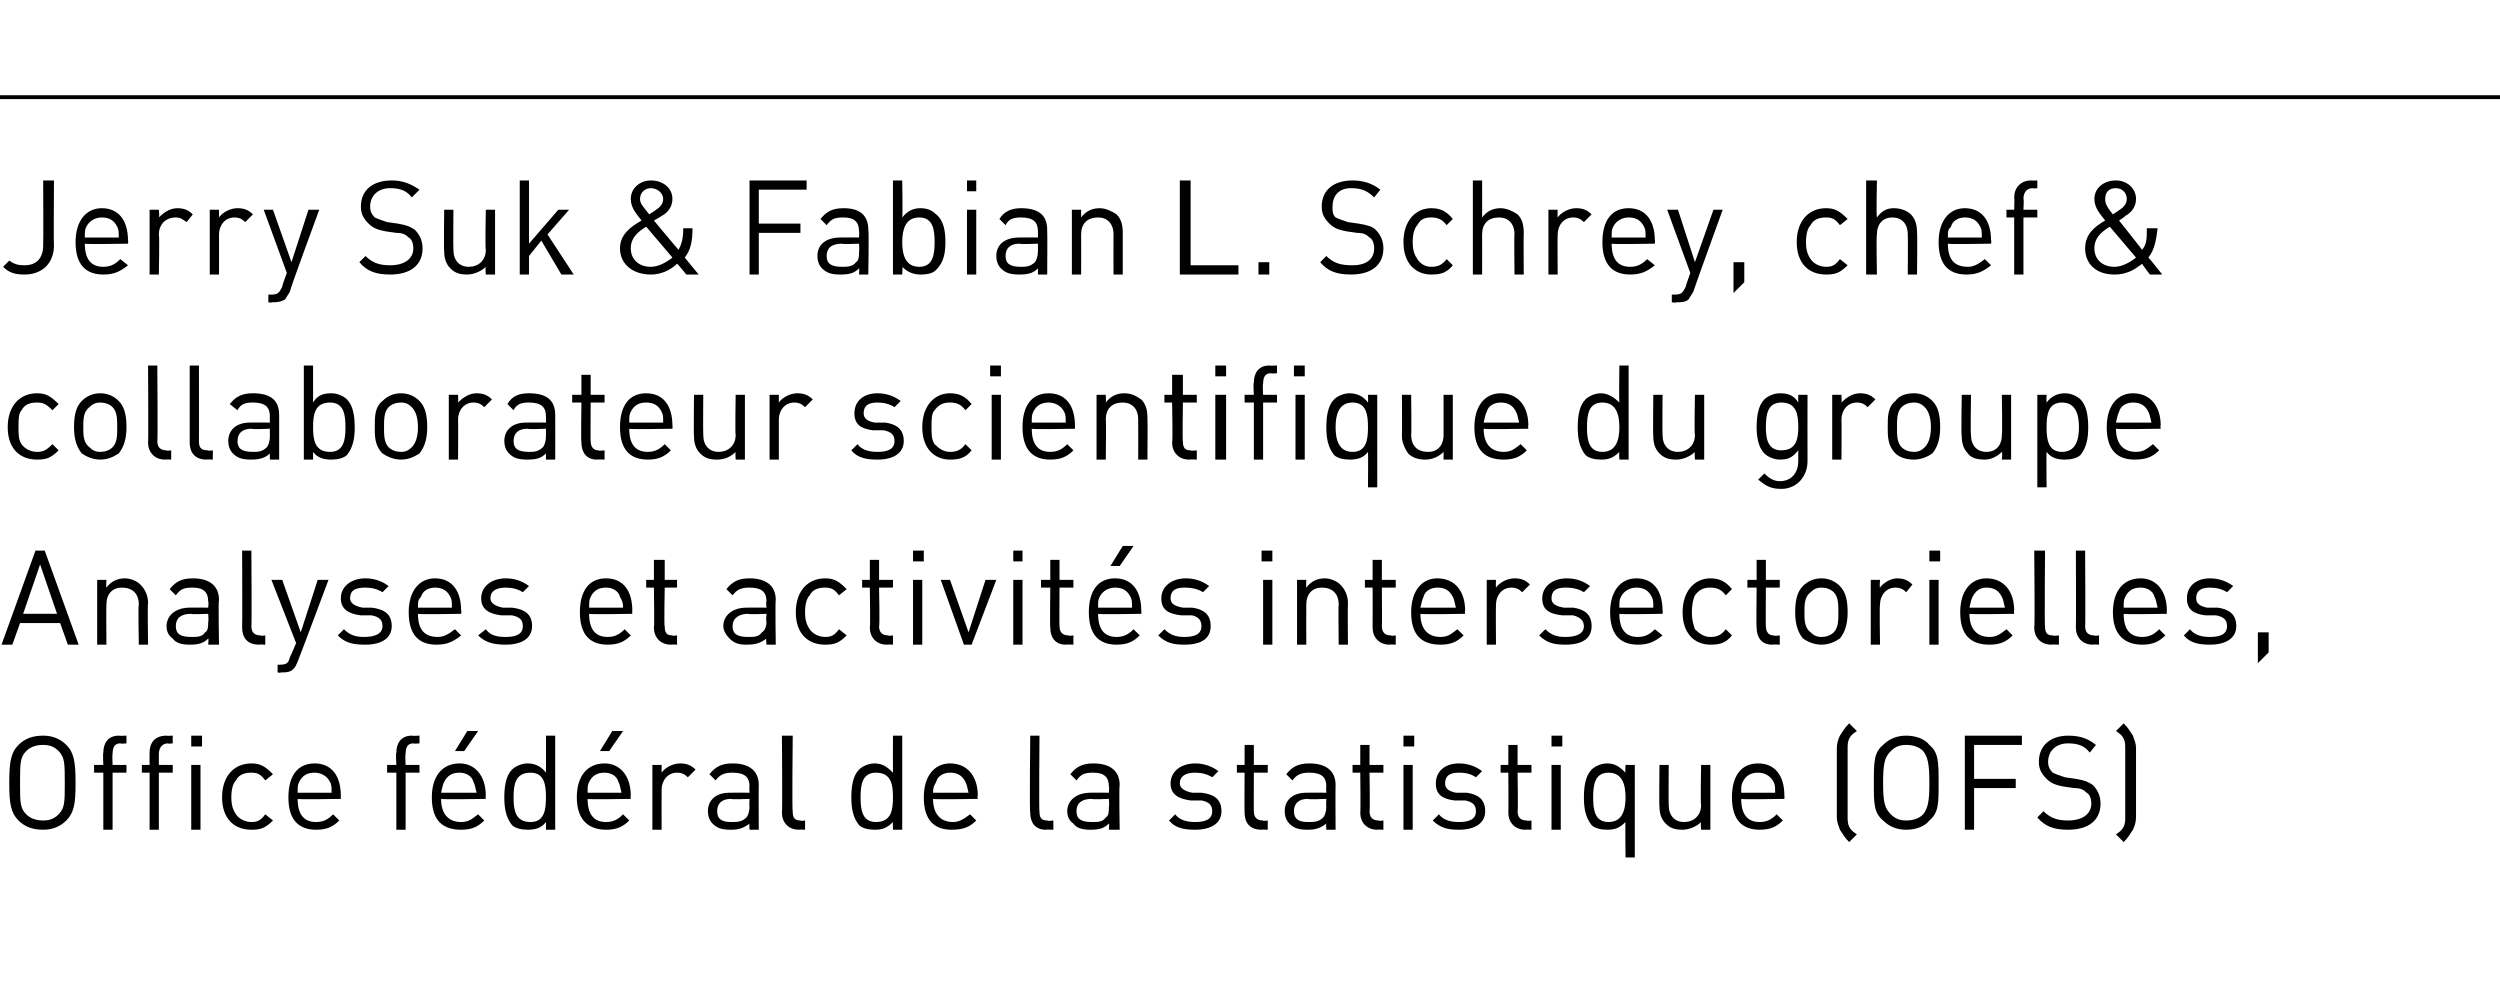
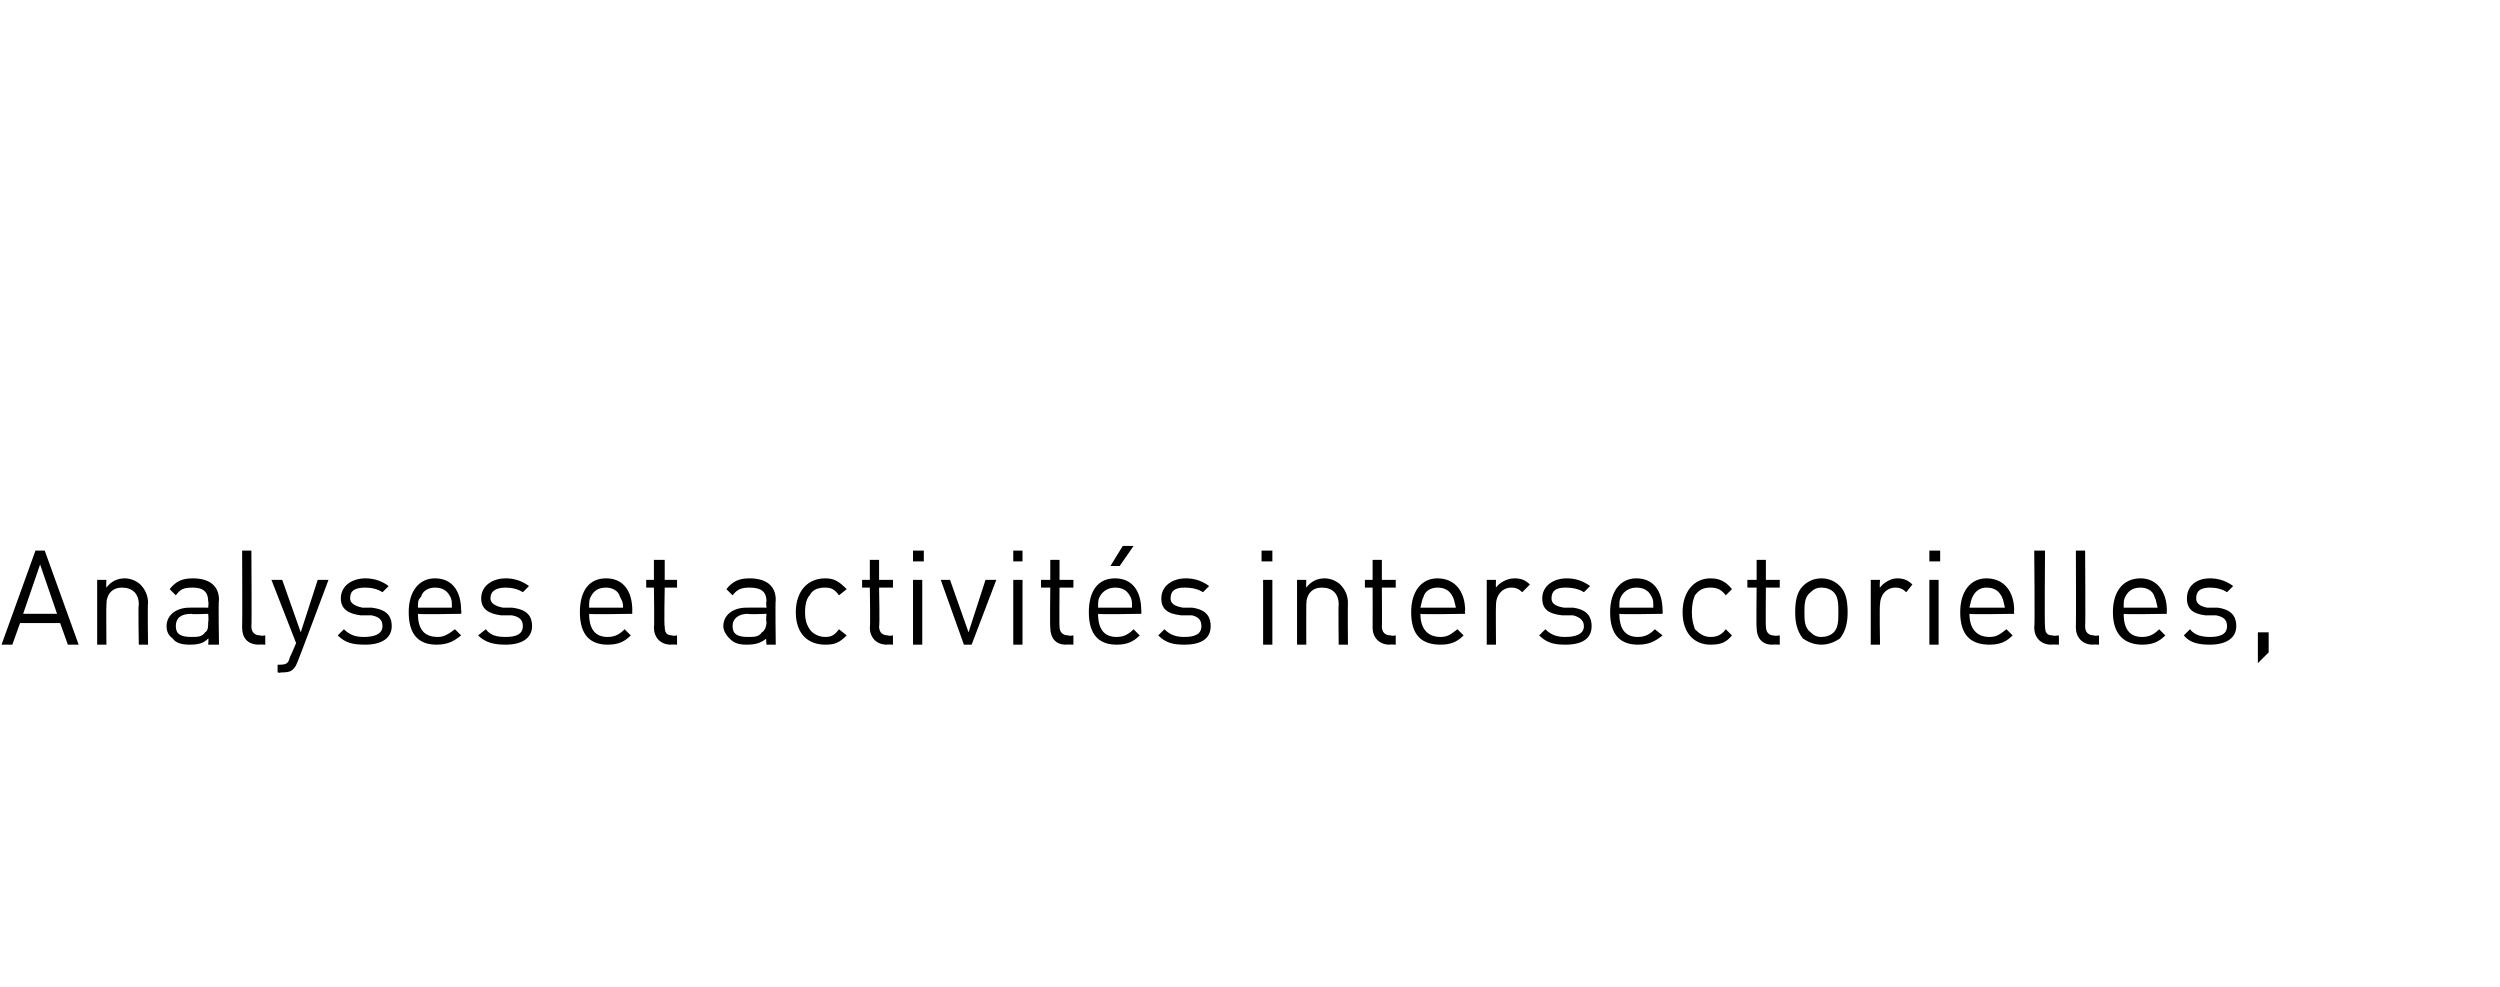
<svg xmlns="http://www.w3.org/2000/svg" version="1.1" width="162.1px" height="64px" viewBox="0 -8 162.1 64" style="top:-8px">
  <desc>Jerry Suk &amp; Fabian L. Schrey, chef &amp; collaborateur scientifique du groupe Analyses et activit s intersectorielles, Of...</desc>
  <defs />
  <g class="svg-textframe-paragraphrules">
-     <line class="svg-paragraph-ruleabove" y1="-1.7" y2="-1.7" x1="0" x2="181.9" stroke="#000" stroke-width="0.25" />
-   </g>
+     </g>
  <g id="Polygon20687">
-     <path d="M 4.3 40.3 C 4.8 40.8 4.9 41.4 4.9 42.8 C 4.9 44.1 4.8 44.7 4.3 45.2 C 3.9 45.6 3.4 45.8 2.8 45.8 C 2.1 45.8 1.6 45.6 1.2 45.2 C 0.7 44.7 0.6 44.1 0.6 42.8 C 0.6 41.4 0.7 40.8 1.2 40.3 C 1.6 39.9 2.1 39.7 2.8 39.7 C 3.4 39.7 3.9 39.9 4.3 40.3 Z M 1.7 40.7 C 1.3 41.1 1.3 41.5 1.3 42.8 C 1.3 44 1.3 44.4 1.7 44.8 C 2 45.1 2.4 45.2 2.8 45.2 C 3.2 45.2 3.5 45.1 3.8 44.8 C 4.2 44.4 4.2 44 4.2 42.8 C 4.2 41.5 4.2 41.1 3.8 40.7 C 3.5 40.4 3.2 40.3 2.8 40.3 C 2.4 40.3 2 40.4 1.7 40.7 Z M 8.2 40.2 C 8.2 40.2 7.83 40.24 7.8 40.2 C 7.4 40.2 7.3 40.5 7.3 40.9 C 7.27 40.85 7.3 41.6 7.3 41.6 L 8.2 41.6 L 8.2 42.1 L 7.3 42.1 L 7.3 45.8 L 6.7 45.8 L 6.7 42.1 L 6.1 42.1 L 6.1 41.6 L 6.7 41.6 C 6.7 41.6 6.66 40.84 6.7 40.8 C 6.7 40.2 7 39.7 7.7 39.7 C 7.72 39.72 8.2 39.7 8.2 39.7 L 8.2 40.2 Z M 11.2 40.2 C 11.2 40.2 10.86 40.24 10.9 40.2 C 10.5 40.2 10.3 40.5 10.3 40.9 C 10.3 40.85 10.3 41.6 10.3 41.6 L 11.2 41.6 L 11.2 42.1 L 10.3 42.1 L 10.3 45.8 L 9.7 45.8 L 9.7 42.1 L 9.2 42.1 L 9.2 41.6 L 9.7 41.6 C 9.7 41.6 9.69 40.84 9.7 40.8 C 9.7 40.2 10 39.7 10.8 39.7 C 10.75 39.72 11.2 39.7 11.2 39.7 L 11.2 40.2 Z M 13 45.8 L 12.4 45.8 L 12.4 41.6 L 13 41.6 L 13 45.8 Z M 13.1 40.4 L 12.4 40.4 L 12.4 39.7 L 13.1 39.7 L 13.1 40.4 Z M 17.7 42.2 C 17.7 42.2 17.2 42.6 17.2 42.6 C 16.9 42.2 16.7 42.1 16.3 42.1 C 15.9 42.1 15.5 42.2 15.3 42.6 C 15.1 42.8 15 43.2 15 43.7 C 15 44.2 15.1 44.5 15.3 44.8 C 15.5 45.1 15.9 45.3 16.3 45.3 C 16.7 45.3 16.9 45.2 17.2 44.8 C 17.2 44.8 17.7 45.2 17.7 45.2 C 17.2 45.7 16.9 45.8 16.3 45.8 C 15.2 45.8 14.4 45.1 14.4 43.7 C 14.4 42.3 15.2 41.5 16.3 41.5 C 16.9 41.5 17.2 41.7 17.7 42.2 Z M 22.1 43.6 C 22.1 43.57 22.1 43.8 22.1 43.8 C 22.1 43.8 19.27 43.85 19.3 43.8 C 19.3 44.8 19.7 45.3 20.5 45.3 C 21 45.3 21.3 45.1 21.6 44.8 C 21.6 44.8 22 45.2 22 45.2 C 21.6 45.6 21.2 45.8 20.5 45.8 C 19.4 45.8 18.7 45.2 18.7 43.7 C 18.7 42.3 19.3 41.5 20.4 41.5 C 21.5 41.5 22.1 42.3 22.1 43.6 Z M 19.4 42.7 C 19.3 42.9 19.3 43 19.3 43.4 C 19.3 43.4 21.5 43.4 21.5 43.4 C 21.5 43 21.5 42.9 21.4 42.7 C 21.2 42.3 20.8 42.1 20.4 42.1 C 19.9 42.1 19.6 42.3 19.4 42.7 Z M 27.2 40.2 C 27.2 40.2 26.82 40.24 26.8 40.2 C 26.4 40.2 26.3 40.5 26.3 40.9 C 26.26 40.85 26.3 41.6 26.3 41.6 L 27.2 41.6 L 27.2 42.1 L 26.3 42.1 L 26.3 45.8 L 25.7 45.8 L 25.7 42.1 L 25.1 42.1 L 25.1 41.6 L 25.7 41.6 C 25.7 41.6 25.65 40.84 25.7 40.8 C 25.7 40.2 26 39.7 26.7 39.7 C 26.71 39.72 27.2 39.7 27.2 39.7 L 27.2 40.2 Z M 31.5 43.6 C 31.47 43.57 31.5 43.8 31.5 43.8 C 31.5 43.8 28.65 43.85 28.6 43.8 C 28.6 44.8 29.1 45.3 29.9 45.3 C 30.4 45.3 30.6 45.1 31 44.8 C 31 44.8 31.4 45.2 31.4 45.2 C 31 45.6 30.6 45.8 29.9 45.8 C 28.7 45.8 28 45.2 28 43.7 C 28 42.3 28.7 41.5 29.8 41.5 C 30.8 41.5 31.5 42.3 31.5 43.6 Z M 28.8 42.7 C 28.7 42.9 28.7 43 28.6 43.4 C 28.6 43.4 30.9 43.4 30.9 43.4 C 30.8 43 30.8 42.9 30.7 42.7 C 30.6 42.3 30.2 42.1 29.8 42.1 C 29.3 42.1 29 42.3 28.8 42.7 Z M 30.1 40.7 L 29.5 40.7 L 30.3 39.4 L 31 39.4 L 30.1 40.7 Z M 36 45.8 L 35.4 45.8 C 35.4 45.8 35.41 45.28 35.4 45.3 C 35.1 45.7 34.7 45.8 34.2 45.8 C 33.8 45.8 33.4 45.7 33.2 45.5 C 32.8 45 32.7 44.4 32.7 43.7 C 32.7 43 32.8 42.3 33.2 41.9 C 33.4 41.7 33.8 41.5 34.2 41.5 C 34.7 41.5 35.1 41.7 35.4 42.1 C 35.41 42.09 35.4 39.7 35.4 39.7 L 36 39.7 L 36 45.8 Z M 33.3 43.7 C 33.3 44.5 33.4 45.3 34.4 45.3 C 35.3 45.3 35.4 44.5 35.4 43.7 C 35.4 42.9 35.3 42.1 34.4 42.1 C 33.4 42.1 33.3 42.9 33.3 43.7 Z M 40.9 43.6 C 40.87 43.57 40.9 43.8 40.9 43.8 C 40.9 43.8 38.05 43.85 38.1 43.8 C 38.1 44.8 38.5 45.3 39.3 45.3 C 39.8 45.3 40.1 45.1 40.4 44.8 C 40.4 44.8 40.8 45.2 40.8 45.2 C 40.4 45.6 40 45.8 39.3 45.8 C 38.2 45.8 37.4 45.2 37.4 43.7 C 37.4 42.3 38.1 41.5 39.2 41.5 C 40.2 41.5 40.9 42.3 40.9 43.6 Z M 38.2 42.7 C 38.1 42.9 38.1 43 38.1 43.4 C 38.1 43.4 40.3 43.4 40.3 43.4 C 40.2 43 40.2 42.9 40.1 42.7 C 40 42.3 39.6 42.1 39.2 42.1 C 38.7 42.1 38.4 42.3 38.2 42.7 Z M 39.5 40.7 L 38.9 40.7 L 39.7 39.4 L 40.4 39.4 L 39.5 40.7 Z M 45.1 41.9 C 45.1 41.9 44.6 42.4 44.6 42.4 C 44.4 42.2 44.2 42.1 43.9 42.1 C 43.3 42.1 42.9 42.6 42.9 43.2 C 42.89 43.21 42.9 45.8 42.9 45.8 L 42.3 45.8 L 42.3 41.6 L 42.9 41.6 C 42.9 41.6 42.89 42.1 42.9 42.1 C 43.1 41.8 43.6 41.5 44.1 41.5 C 44.5 41.5 44.8 41.6 45.1 41.9 Z M 49.2 42.9 C 49.18 42.94 49.2 45.8 49.2 45.8 L 48.6 45.8 C 48.6 45.8 48.57 45.38 48.6 45.4 C 48.2 45.7 47.9 45.8 47.4 45.8 C 46.8 45.8 46.5 45.7 46.2 45.4 C 46 45.2 45.9 44.9 45.9 44.6 C 45.9 43.9 46.4 43.4 47.3 43.4 C 47.32 43.39 48.6 43.4 48.6 43.4 C 48.6 43.4 48.57 42.99 48.6 43 C 48.6 42.4 48.3 42.1 47.5 42.1 C 47 42.1 46.7 42.2 46.4 42.6 C 46.4 42.6 46 42.2 46 42.2 C 46.4 41.7 46.8 41.5 47.5 41.5 C 48.6 41.5 49.2 42 49.2 42.9 Z M 47.4 43.8 C 46.8 43.8 46.5 44.1 46.5 44.6 C 46.5 45.1 46.8 45.3 47.4 45.3 C 47.8 45.3 48.1 45.3 48.4 45 C 48.5 44.9 48.6 44.6 48.6 44.3 C 48.57 44.3 48.6 43.8 48.6 43.8 C 48.6 43.8 47.4 43.85 47.4 43.8 Z M 51.4 44.6 C 51.4 45 51.5 45.2 51.9 45.2 C 51.92 45.25 52.2 45.2 52.2 45.2 L 52.2 45.8 C 52.2 45.8 51.8 45.78 51.8 45.8 C 51.1 45.8 50.7 45.3 50.7 44.7 C 50.74 44.66 50.7 39.7 50.7 39.7 L 51.4 39.7 C 51.4 39.7 51.35 44.64 51.4 44.6 Z M 58.5 45.8 L 57.9 45.8 C 57.9 45.8 57.89 45.28 57.9 45.3 C 57.5 45.7 57.2 45.8 56.7 45.8 C 56.3 45.8 55.9 45.7 55.7 45.5 C 55.3 45 55.2 44.4 55.2 43.7 C 55.2 43 55.3 42.3 55.7 41.9 C 55.9 41.7 56.3 41.5 56.7 41.5 C 57.2 41.5 57.5 41.7 57.9 42.1 C 57.89 42.09 57.9 39.7 57.9 39.7 L 58.5 39.7 L 58.5 45.8 Z M 55.8 43.7 C 55.8 44.5 55.9 45.3 56.8 45.3 C 57.8 45.3 57.9 44.5 57.9 43.7 C 57.9 42.9 57.8 42.1 56.8 42.1 C 55.9 42.1 55.8 42.9 55.8 43.7 Z M 63.4 43.6 C 63.35 43.57 63.4 43.8 63.4 43.8 C 63.4 43.8 60.53 43.85 60.5 43.8 C 60.5 44.8 61 45.3 61.8 45.3 C 62.2 45.3 62.5 45.1 62.9 44.8 C 62.9 44.8 63.3 45.2 63.3 45.2 C 62.9 45.6 62.5 45.8 61.7 45.8 C 60.6 45.8 59.9 45.2 59.9 43.7 C 59.9 42.3 60.6 41.5 61.6 41.5 C 62.7 41.5 63.4 42.3 63.4 43.6 Z M 60.7 42.7 C 60.6 42.9 60.5 43 60.5 43.4 C 60.5 43.4 62.8 43.4 62.8 43.4 C 62.7 43 62.7 42.9 62.6 42.7 C 62.4 42.3 62.1 42.1 61.6 42.1 C 61.2 42.1 60.8 42.3 60.7 42.7 Z M 67.4 44.6 C 67.4 45 67.5 45.2 67.9 45.2 C 67.93 45.25 68.3 45.2 68.3 45.2 L 68.3 45.8 C 68.3 45.8 67.82 45.78 67.8 45.8 C 67.1 45.8 66.8 45.3 66.8 44.7 C 66.75 44.66 66.8 39.7 66.8 39.7 L 67.4 39.7 C 67.4 39.7 67.36 44.64 67.4 44.6 Z M 72.6 42.9 C 72.55 42.94 72.6 45.8 72.6 45.8 L 71.9 45.8 C 71.9 45.8 71.94 45.38 71.9 45.4 C 71.6 45.7 71.3 45.8 70.7 45.8 C 70.2 45.8 69.8 45.7 69.6 45.4 C 69.3 45.2 69.2 44.9 69.2 44.6 C 69.2 43.9 69.8 43.4 70.7 43.4 C 70.69 43.39 71.9 43.4 71.9 43.4 C 71.9 43.4 71.94 42.99 71.9 43 C 71.9 42.4 71.6 42.1 70.9 42.1 C 70.3 42.1 70.1 42.2 69.8 42.6 C 69.8 42.6 69.4 42.2 69.4 42.2 C 69.8 41.7 70.2 41.5 70.9 41.5 C 72 41.5 72.6 42 72.6 42.9 Z M 70.8 43.8 C 70.1 43.8 69.8 44.1 69.8 44.6 C 69.8 45.1 70.1 45.3 70.8 45.3 C 71.2 45.3 71.5 45.3 71.7 45 C 71.9 44.9 71.9 44.6 71.9 44.3 C 71.94 44.3 71.9 43.8 71.9 43.8 C 71.9 43.8 70.78 43.85 70.8 43.8 Z M 79 42 C 79 42 78.6 42.4 78.6 42.4 C 78.3 42.2 77.9 42.1 77.5 42.1 C 76.9 42.1 76.5 42.3 76.5 42.8 C 76.5 43.1 76.8 43.3 77.3 43.4 C 77.3 43.4 77.9 43.4 77.9 43.4 C 78.7 43.5 79.2 43.8 79.2 44.6 C 79.2 45.4 78.5 45.8 77.5 45.8 C 76.8 45.8 76.2 45.7 75.8 45.2 C 75.8 45.2 76.2 44.8 76.2 44.8 C 76.5 45.2 77 45.3 77.5 45.3 C 78.2 45.3 78.6 45.1 78.6 44.6 C 78.6 44.2 78.4 44 77.9 43.9 C 77.9 43.9 77.2 43.9 77.2 43.9 C 76.4 43.8 75.9 43.5 75.9 42.8 C 75.9 42 76.6 41.5 77.5 41.5 C 78.1 41.5 78.6 41.7 79 42 Z M 81.3 41.6 L 82.2 41.6 L 82.2 42.1 L 81.3 42.1 C 81.3 42.1 81.29 44.64 81.3 44.6 C 81.3 45 81.5 45.2 81.9 45.2 C 81.86 45.25 82.2 45.2 82.2 45.2 L 82.2 45.8 C 82.2 45.8 81.75 45.78 81.8 45.8 C 81 45.8 80.7 45.3 80.7 44.7 C 80.68 44.65 80.7 42.1 80.7 42.1 L 80.2 42.1 L 80.2 41.6 L 80.7 41.6 L 80.7 40.3 L 81.3 40.3 L 81.3 41.6 Z M 86.6 42.9 C 86.58 42.94 86.6 45.8 86.6 45.8 L 86 45.8 C 86 45.8 85.97 45.38 86 45.4 C 85.6 45.7 85.3 45.8 84.8 45.8 C 84.2 45.8 83.9 45.7 83.6 45.4 C 83.4 45.2 83.3 44.9 83.3 44.6 C 83.3 43.9 83.8 43.4 84.7 43.4 C 84.72 43.39 86 43.4 86 43.4 C 86 43.4 85.97 42.99 86 43 C 86 42.4 85.7 42.1 84.9 42.1 C 84.4 42.1 84.1 42.2 83.8 42.6 C 83.8 42.6 83.4 42.2 83.4 42.2 C 83.8 41.7 84.2 41.5 84.9 41.5 C 86 41.5 86.6 42 86.6 42.9 Z M 84.8 43.8 C 84.2 43.8 83.9 44.1 83.9 44.6 C 83.9 45.1 84.2 45.3 84.8 45.3 C 85.2 45.3 85.5 45.3 85.8 45 C 85.9 44.9 86 44.6 86 44.3 C 85.97 44.3 86 43.8 86 43.8 C 86 43.8 84.8 43.85 84.8 43.8 Z M 88.8 41.6 L 89.7 41.6 L 89.7 42.1 L 88.8 42.1 C 88.8 42.1 88.84 44.64 88.8 44.6 C 88.8 45 89 45.2 89.4 45.2 C 89.41 45.25 89.7 45.2 89.7 45.2 L 89.7 45.8 C 89.7 45.8 89.3 45.78 89.3 45.8 C 88.6 45.8 88.2 45.3 88.2 44.7 C 88.23 44.65 88.2 42.1 88.2 42.1 L 87.7 42.1 L 87.7 41.6 L 88.2 41.6 L 88.2 40.3 L 88.8 40.3 L 88.8 41.6 Z M 91.6 45.8 L 91 45.8 L 91 41.6 L 91.6 41.6 L 91.6 45.8 Z M 91.7 40.4 L 91 40.4 L 91 39.7 L 91.7 39.7 L 91.7 40.4 Z M 96.1 42 C 96.1 42 95.7 42.4 95.7 42.4 C 95.4 42.2 95.1 42.1 94.6 42.1 C 94 42.1 93.7 42.3 93.7 42.8 C 93.7 43.1 93.9 43.3 94.4 43.4 C 94.4 43.4 95.1 43.4 95.1 43.4 C 95.8 43.5 96.3 43.8 96.3 44.6 C 96.3 45.4 95.6 45.8 94.6 45.8 C 93.9 45.8 93.4 45.7 92.9 45.2 C 92.9 45.2 93.3 44.8 93.3 44.8 C 93.6 45.2 94.1 45.3 94.6 45.3 C 95.3 45.3 95.7 45.1 95.7 44.6 C 95.7 44.2 95.5 44 95 43.9 C 95 43.9 94.3 43.9 94.3 43.9 C 93.5 43.8 93.1 43.5 93.1 42.8 C 93.1 42 93.7 41.5 94.6 41.5 C 95.2 41.5 95.7 41.7 96.1 42 Z M 98.4 41.6 L 99.3 41.6 L 99.3 42.1 L 98.4 42.1 C 98.4 42.1 98.44 44.64 98.4 44.6 C 98.4 45 98.6 45.2 99 45.2 C 99 45.25 99.3 45.2 99.3 45.2 L 99.3 45.8 C 99.3 45.8 98.89 45.78 98.9 45.8 C 98.2 45.8 97.8 45.3 97.8 44.7 C 97.82 44.65 97.8 42.1 97.8 42.1 L 97.3 42.1 L 97.3 41.6 L 97.8 41.6 L 97.8 40.3 L 98.4 40.3 L 98.4 41.6 Z M 101.2 45.8 L 100.6 45.8 L 100.6 41.6 L 101.2 41.6 L 101.2 45.8 Z M 101.3 40.4 L 100.6 40.4 L 100.6 39.7 L 101.3 39.7 L 101.3 40.4 Z M 105.4 42.1 C 105.37 42.1 105.4 41.6 105.4 41.6 L 106 41.6 L 106 47.6 L 105.4 47.6 C 105.4 47.6 105.37 45.29 105.4 45.3 C 105 45.7 104.7 45.8 104.2 45.8 C 103.8 45.8 103.4 45.7 103.2 45.5 C 102.8 45 102.7 44.4 102.7 43.7 C 102.7 43 102.8 42.3 103.2 41.9 C 103.4 41.7 103.8 41.5 104.2 41.5 C 104.7 41.5 105 41.7 105.4 42.1 Z M 103.3 43.7 C 103.3 44.5 103.4 45.3 104.3 45.3 C 105.2 45.3 105.4 44.5 105.4 43.7 C 105.4 42.9 105.2 42.1 104.3 42.1 C 103.4 42.1 103.3 42.9 103.3 43.7 Z M 110.9 45.8 L 110.3 45.8 C 110.3 45.8 110.26 45.31 110.3 45.3 C 110 45.6 109.5 45.8 109.1 45.8 C 108.6 45.8 108.3 45.7 108 45.4 C 107.7 45.1 107.6 44.7 107.6 44.3 C 107.57 44.26 107.6 41.6 107.6 41.6 L 108.2 41.6 C 108.2 41.6 108.18 44.17 108.2 44.2 C 108.2 44.9 108.6 45.3 109.2 45.3 C 109.8 45.3 110.3 44.9 110.3 44.2 C 110.25 44.17 110.3 41.6 110.3 41.6 L 110.9 41.6 L 110.9 45.8 Z M 115.7 43.6 C 115.71 43.57 115.7 43.8 115.7 43.8 C 115.7 43.8 112.89 43.85 112.9 43.8 C 112.9 44.8 113.3 45.3 114.1 45.3 C 114.6 45.3 114.9 45.1 115.2 44.8 C 115.2 44.8 115.6 45.2 115.6 45.2 C 115.2 45.6 114.8 45.8 114.1 45.8 C 113 45.8 112.3 45.2 112.3 43.7 C 112.3 42.3 112.9 41.5 114 41.5 C 115.1 41.5 115.7 42.3 115.7 43.6 Z M 113 42.7 C 112.9 42.9 112.9 43 112.9 43.4 C 112.9 43.4 115.1 43.4 115.1 43.4 C 115.1 43 115.1 42.9 115 42.7 C 114.8 42.3 114.4 42.1 114 42.1 C 113.5 42.1 113.2 42.3 113 42.7 Z M 120.4 39.4 C 120.1 39.6 120 39.7 119.9 39.9 C 119.8 40.1 119.8 40.3 119.8 40.6 C 119.8 40.6 119.8 44.9 119.8 44.9 C 119.8 45.2 119.8 45.4 119.9 45.6 C 120 45.8 120.1 45.9 120.4 46.1 C 120.4 46.1 119.9 46.6 119.9 46.6 C 119.6 46.3 119.5 46.1 119.3 45.8 C 119.2 45.5 119.1 45.3 119.1 45 C 119.1 45 119.1 40.5 119.1 40.5 C 119.1 40.2 119.2 39.9 119.3 39.7 C 119.5 39.4 119.6 39.2 119.9 38.9 C 119.9 38.9 120.4 39.4 120.4 39.4 Z M 125.1 40.3 C 125.7 40.8 125.7 41.4 125.7 42.8 C 125.7 44.1 125.7 44.7 125.1 45.2 C 124.8 45.6 124.2 45.8 123.6 45.8 C 123 45.8 122.5 45.6 122.1 45.2 C 121.5 44.7 121.5 44.1 121.5 42.8 C 121.5 41.4 121.5 40.8 122.1 40.3 C 122.5 39.9 123 39.7 123.6 39.7 C 124.2 39.7 124.8 39.9 125.1 40.3 Z M 122.6 40.7 C 122.2 41.1 122.1 41.5 122.1 42.8 C 122.1 44 122.2 44.4 122.6 44.8 C 122.9 45.1 123.2 45.2 123.6 45.2 C 124 45.2 124.4 45.1 124.7 44.8 C 125 44.4 125.1 44 125.1 42.8 C 125.1 41.5 125 41.1 124.7 40.7 C 124.4 40.4 124 40.3 123.6 40.3 C 123.2 40.3 122.9 40.4 122.6 40.7 Z M 131.1 40.3 L 128 40.3 L 128 42.5 L 130.7 42.5 L 130.7 43.1 L 128 43.1 L 128 45.8 L 127.4 45.8 L 127.4 39.7 L 131.1 39.7 L 131.1 40.3 Z M 135.9 40.3 C 135.9 40.3 135.5 40.8 135.5 40.8 C 135.2 40.4 134.8 40.2 134.1 40.2 C 133.3 40.2 132.8 40.7 132.8 41.4 C 132.8 41.7 132.9 41.9 133.1 42.1 C 133.3 42.2 133.6 42.3 133.9 42.4 C 133.9 42.4 134.6 42.5 134.6 42.5 C 135.2 42.6 135.4 42.7 135.7 42.9 C 136 43.2 136.2 43.6 136.2 44.1 C 136.2 45.2 135.4 45.8 134.1 45.8 C 133.2 45.8 132.6 45.6 132.1 45 C 132.1 45 132.5 44.6 132.5 44.6 C 133 45.1 133.5 45.2 134.1 45.2 C 135 45.2 135.6 44.8 135.6 44.1 C 135.6 43.8 135.5 43.5 135.3 43.4 C 135.1 43.2 134.9 43.1 134.5 43.1 C 134.5 43.1 133.8 43 133.8 43 C 133.3 42.9 133 42.8 132.7 42.5 C 132.4 42.2 132.2 41.9 132.2 41.4 C 132.2 40.3 133 39.7 134.1 39.7 C 134.9 39.7 135.4 39.9 135.9 40.3 Z M 137.7 38.9 C 138 39.2 138.1 39.4 138.3 39.7 C 138.4 40 138.5 40.2 138.5 40.5 C 138.5 40.5 138.5 45 138.5 45 C 138.5 45.3 138.4 45.6 138.3 45.8 C 138.1 46.1 138 46.3 137.7 46.6 C 137.7 46.6 137.2 46.1 137.2 46.1 C 137.5 45.9 137.6 45.8 137.7 45.6 C 137.8 45.4 137.8 45.2 137.8 44.9 C 137.8 44.9 137.8 40.6 137.8 40.6 C 137.8 40.3 137.8 40.1 137.7 39.9 C 137.6 39.7 137.5 39.6 137.2 39.4 C 137.2 39.4 137.7 38.9 137.7 38.9 Z " stroke="none" fill="#000" />
-   </g>
+     </g>
  <g id="Polygon20686">
    <path d="M 5.1 33.8 L 4.4 33.8 L 3.9 32.4 L 1.3 32.4 L 0.8 33.8 L 0.1 33.8 L 2.3 27.7 L 2.9 27.7 L 5.1 33.8 Z M 1.5 31.8 L 3.7 31.8 L 2.6 28.6 L 1.5 31.8 Z M 9.1 29.9 C 9.4 30.2 9.6 30.6 9.6 31.1 C 9.56 31.11 9.6 33.8 9.6 33.8 L 9 33.8 C 9 33.8 8.95 31.2 9 31.2 C 9 30.5 8.6 30.1 7.9 30.1 C 7.3 30.1 6.9 30.5 6.9 31.2 C 6.88 31.2 6.9 33.8 6.9 33.8 L 6.3 33.8 L 6.3 29.6 L 6.9 29.6 C 6.9 29.6 6.87 30.06 6.9 30.1 C 7.2 29.7 7.6 29.5 8.1 29.5 C 8.5 29.5 8.9 29.7 9.1 29.9 Z M 14.2 30.9 C 14.15 30.94 14.2 33.8 14.2 33.8 L 13.5 33.8 C 13.5 33.8 13.54 33.38 13.5 33.4 C 13.2 33.7 12.9 33.8 12.3 33.8 C 11.8 33.8 11.4 33.7 11.2 33.4 C 10.9 33.2 10.8 32.9 10.8 32.6 C 10.8 31.9 11.4 31.4 12.3 31.4 C 12.29 31.39 13.5 31.4 13.5 31.4 C 13.5 31.4 13.54 30.99 13.5 31 C 13.5 30.4 13.2 30.1 12.5 30.1 C 11.9 30.1 11.7 30.2 11.4 30.6 C 11.4 30.6 11 30.2 11 30.2 C 11.4 29.7 11.8 29.5 12.5 29.5 C 13.6 29.5 14.2 30 14.2 30.9 Z M 12.4 31.8 C 11.7 31.8 11.4 32.1 11.4 32.6 C 11.4 33.1 11.7 33.3 12.4 33.3 C 12.8 33.3 13.1 33.3 13.3 33 C 13.5 32.9 13.5 32.6 13.5 32.3 C 13.54 32.3 13.5 31.8 13.5 31.8 C 13.5 31.8 12.38 31.85 12.4 31.8 Z M 16.3 32.6 C 16.3 33 16.5 33.2 16.9 33.2 C 16.89 33.25 17.2 33.2 17.2 33.2 L 17.2 33.8 C 17.2 33.8 16.78 33.78 16.8 33.8 C 16 33.8 15.7 33.3 15.7 32.7 C 15.72 32.66 15.7 27.7 15.7 27.7 L 16.3 27.7 C 16.3 27.7 16.33 32.64 16.3 32.6 Z M 19.3 34.9 C 19.2 35.1 19.2 35.2 19 35.4 C 18.8 35.6 18.5 35.6 18.2 35.6 C 18.22 35.65 18 35.6 18 35.6 L 18 35.1 C 18 35.1 18.14 35.1 18.1 35.1 C 18.6 35.1 18.7 35 18.8 34.6 C 18.83 34.58 19.2 33.7 19.2 33.7 L 17.6 29.6 L 18.3 29.6 L 19.5 33 L 20.6 29.6 L 21.3 29.6 C 21.3 29.6 19.33 34.86 19.3 34.9 Z M 25.2 30 C 25.2 30 24.8 30.4 24.8 30.4 C 24.5 30.2 24.1 30.1 23.7 30.1 C 23 30.1 22.7 30.3 22.7 30.8 C 22.7 31.1 23 31.3 23.5 31.4 C 23.5 31.4 24.1 31.4 24.1 31.4 C 24.9 31.5 25.4 31.8 25.4 32.6 C 25.4 33.4 24.7 33.8 23.7 33.8 C 22.9 33.8 22.4 33.7 21.9 33.2 C 21.9 33.2 22.3 32.8 22.3 32.8 C 22.7 33.2 23.1 33.3 23.6 33.3 C 24.3 33.3 24.8 33.1 24.8 32.6 C 24.8 32.2 24.6 32 24.1 31.9 C 24.1 31.9 23.4 31.9 23.4 31.9 C 22.6 31.8 22.1 31.5 22.1 30.8 C 22.1 30 22.8 29.5 23.7 29.5 C 24.3 29.5 24.8 29.7 25.2 30 Z M 29.9 31.6 C 29.94 31.57 29.9 31.8 29.9 31.8 C 29.9 31.8 27.12 31.85 27.1 31.8 C 27.1 32.8 27.5 33.3 28.4 33.3 C 28.8 33.3 29.1 33.1 29.5 32.8 C 29.5 32.8 29.9 33.2 29.9 33.2 C 29.4 33.6 29 33.8 28.3 33.8 C 27.2 33.8 26.5 33.2 26.5 31.7 C 26.5 30.3 27.2 29.5 28.2 29.5 C 29.3 29.5 29.9 30.3 29.9 31.6 Z M 27.3 30.7 C 27.1 30.9 27.1 31 27.1 31.4 C 27.1 31.4 29.3 31.4 29.3 31.4 C 29.3 31 29.3 30.9 29.2 30.7 C 29 30.3 28.7 30.1 28.2 30.1 C 27.8 30.1 27.4 30.3 27.3 30.7 Z M 34.3 30 C 34.3 30 33.9 30.4 33.9 30.4 C 33.6 30.2 33.2 30.1 32.8 30.1 C 32.2 30.1 31.8 30.3 31.8 30.8 C 31.8 31.1 32.1 31.3 32.6 31.4 C 32.6 31.4 33.2 31.4 33.2 31.4 C 34 31.5 34.5 31.8 34.5 32.6 C 34.5 33.4 33.8 33.8 32.8 33.8 C 32.1 33.8 31.5 33.7 31 33.2 C 31 33.2 31.5 32.8 31.5 32.8 C 31.8 33.2 32.2 33.3 32.8 33.3 C 33.5 33.3 33.9 33.1 33.9 32.6 C 33.9 32.2 33.7 32 33.2 31.9 C 33.2 31.9 32.5 31.9 32.5 31.9 C 31.7 31.8 31.2 31.5 31.2 30.8 C 31.2 30 31.9 29.5 32.8 29.5 C 33.4 29.5 33.9 29.7 34.3 30 Z M 41 31.6 C 40.98 31.57 41 31.8 41 31.8 C 41 31.8 38.16 31.85 38.2 31.8 C 38.2 32.8 38.6 33.3 39.4 33.3 C 39.9 33.3 40.2 33.1 40.5 32.8 C 40.5 32.8 40.9 33.2 40.9 33.2 C 40.5 33.6 40.1 33.8 39.4 33.8 C 38.3 33.8 37.6 33.2 37.6 31.7 C 37.6 30.3 38.2 29.5 39.3 29.5 C 40.4 29.5 41 30.3 41 31.6 Z M 38.3 30.7 C 38.2 30.9 38.2 31 38.2 31.4 C 38.2 31.4 40.4 31.4 40.4 31.4 C 40.4 31 40.3 30.9 40.2 30.7 C 40.1 30.3 39.7 30.1 39.3 30.1 C 38.8 30.1 38.5 30.3 38.3 30.7 Z M 43.1 29.6 L 43.9 29.6 L 43.9 30.1 L 43.1 30.1 C 43.1 30.1 43.05 32.64 43.1 32.6 C 43.1 33 43.2 33.2 43.6 33.2 C 43.62 33.25 43.9 33.2 43.9 33.2 L 43.9 33.8 C 43.9 33.8 43.51 33.78 43.5 33.8 C 42.8 33.8 42.4 33.3 42.4 32.7 C 42.44 32.65 42.4 30.1 42.4 30.1 L 41.9 30.1 L 41.9 29.6 L 42.4 29.6 L 42.4 28.3 L 43.1 28.3 L 43.1 29.6 Z M 50.3 30.9 C 50.26 30.94 50.3 33.8 50.3 33.8 L 49.7 33.8 C 49.7 33.8 49.65 33.38 49.7 33.4 C 49.3 33.7 49 33.8 48.4 33.8 C 47.9 33.8 47.6 33.7 47.3 33.4 C 47.1 33.2 46.9 32.9 46.9 32.6 C 46.9 31.9 47.5 31.4 48.4 31.4 C 48.4 31.39 49.7 31.4 49.7 31.4 C 49.7 31.4 49.65 30.99 49.7 31 C 49.7 30.4 49.4 30.1 48.6 30.1 C 48.1 30.1 47.8 30.2 47.5 30.6 C 47.5 30.6 47.1 30.2 47.1 30.2 C 47.5 29.7 47.9 29.5 48.6 29.5 C 49.7 29.5 50.3 30 50.3 30.9 Z M 48.5 31.8 C 47.9 31.8 47.5 32.1 47.5 32.6 C 47.5 33.1 47.8 33.3 48.5 33.3 C 48.9 33.3 49.2 33.3 49.4 33 C 49.6 32.9 49.7 32.6 49.7 32.3 C 49.65 32.3 49.7 31.8 49.7 31.8 C 49.7 31.8 48.49 31.85 48.5 31.8 Z M 54.9 30.2 C 54.9 30.2 54.4 30.6 54.4 30.6 C 54.1 30.2 53.9 30.1 53.5 30.1 C 53.1 30.1 52.7 30.2 52.5 30.6 C 52.3 30.8 52.2 31.2 52.2 31.7 C 52.2 32.2 52.3 32.5 52.5 32.8 C 52.7 33.1 53.1 33.3 53.5 33.3 C 53.9 33.3 54.1 33.2 54.4 32.8 C 54.4 32.8 54.9 33.2 54.9 33.2 C 54.4 33.7 54.1 33.8 53.5 33.8 C 52.4 33.8 51.6 33.1 51.6 31.7 C 51.6 30.3 52.4 29.5 53.5 29.5 C 54.1 29.5 54.4 29.7 54.9 30.2 Z M 57 29.6 L 57.9 29.6 L 57.9 30.1 L 57 30.1 C 57 30.1 57.05 32.64 57 32.6 C 57 33 57.2 33.2 57.6 33.2 C 57.62 33.25 57.9 33.2 57.9 33.2 L 57.9 33.8 C 57.9 33.8 57.51 33.78 57.5 33.8 C 56.8 33.8 56.4 33.3 56.4 32.7 C 56.44 32.65 56.4 30.1 56.4 30.1 L 55.9 30.1 L 55.9 29.6 L 56.4 29.6 L 56.4 28.3 L 57 28.3 L 57 29.6 Z M 59.8 33.8 L 59.2 33.8 L 59.2 29.6 L 59.8 29.6 L 59.8 33.8 Z M 59.9 28.4 L 59.2 28.4 L 59.2 27.7 L 59.9 27.7 L 59.9 28.4 Z M 61 29.6 L 61.6 29.6 L 62.8 33 L 63.9 29.6 L 64.6 29.6 L 63 33.8 L 62.5 33.8 L 61 29.6 Z M 66.3 33.8 L 65.7 33.8 L 65.7 29.6 L 66.3 29.6 L 66.3 33.8 Z M 66.3 28.4 L 65.7 28.4 L 65.7 27.7 L 66.3 27.7 L 66.3 28.4 Z M 68.7 29.6 L 69.6 29.6 L 69.6 30.1 L 68.7 30.1 C 68.7 30.1 68.68 32.64 68.7 32.6 C 68.7 33 68.9 33.2 69.3 33.2 C 69.25 33.25 69.6 33.2 69.6 33.2 L 69.6 33.8 C 69.6 33.8 69.14 33.78 69.1 33.8 C 68.4 33.8 68.1 33.3 68.1 32.7 C 68.07 32.65 68.1 30.1 68.1 30.1 L 67.5 30.1 L 67.5 29.6 L 68.1 29.6 L 68.1 28.3 L 68.7 28.3 L 68.7 29.6 Z M 74 31.6 C 74.02 31.57 74 31.8 74 31.8 C 74 31.8 71.2 31.85 71.2 31.8 C 71.2 32.8 71.6 33.3 72.4 33.3 C 72.9 33.3 73.2 33.1 73.5 32.8 C 73.5 32.8 73.9 33.2 73.9 33.2 C 73.5 33.6 73.1 33.8 72.4 33.8 C 71.3 33.8 70.6 33.2 70.6 31.7 C 70.6 30.3 71.2 29.5 72.3 29.5 C 73.4 29.5 74 30.3 74 31.6 Z M 71.3 30.7 C 71.2 30.9 71.2 31 71.2 31.4 C 71.2 31.4 73.4 31.4 73.4 31.4 C 73.4 31 73.4 30.9 73.3 30.7 C 73.1 30.3 72.8 30.1 72.3 30.1 C 71.9 30.1 71.5 30.3 71.3 30.7 Z M 72.6 28.7 L 72 28.7 L 72.8 27.4 L 73.5 27.4 L 72.6 28.7 Z M 78.4 30 C 78.4 30 78 30.4 78 30.4 C 77.7 30.2 77.3 30.1 76.8 30.1 C 76.2 30.1 75.9 30.3 75.9 30.8 C 75.9 31.1 76.1 31.3 76.7 31.4 C 76.7 31.4 77.3 31.4 77.3 31.4 C 78 31.5 78.5 31.8 78.5 32.6 C 78.5 33.4 77.9 33.8 76.8 33.8 C 76.1 33.8 75.6 33.7 75.1 33.2 C 75.1 33.2 75.5 32.8 75.5 32.8 C 75.9 33.2 76.3 33.3 76.8 33.3 C 77.5 33.3 77.9 33.1 77.9 32.6 C 77.9 32.2 77.7 32 77.3 31.9 C 77.3 31.9 76.6 31.9 76.6 31.9 C 75.7 31.8 75.3 31.5 75.3 30.8 C 75.3 30 76 29.5 76.9 29.5 C 77.5 29.5 78 29.7 78.4 30 Z M 82.5 33.8 L 81.9 33.8 L 81.9 29.6 L 82.5 29.6 L 82.5 33.8 Z M 82.5 28.4 L 81.8 28.4 L 81.8 27.7 L 82.5 27.7 L 82.5 28.4 Z M 86.9 29.9 C 87.2 30.2 87.4 30.6 87.4 31.1 C 87.38 31.11 87.4 33.8 87.4 33.8 L 86.8 33.8 C 86.8 33.8 86.77 31.2 86.8 31.2 C 86.8 30.5 86.4 30.1 85.7 30.1 C 85.1 30.1 84.7 30.5 84.7 31.2 C 84.69 31.2 84.7 33.8 84.7 33.8 L 84.1 33.8 L 84.1 29.6 L 84.7 29.6 C 84.7 29.6 84.68 30.06 84.7 30.1 C 85 29.7 85.4 29.5 85.9 29.5 C 86.3 29.5 86.7 29.7 86.9 29.9 Z M 89.6 29.6 L 90.5 29.6 L 90.5 30.1 L 89.6 30.1 C 89.6 30.1 89.62 32.64 89.6 32.6 C 89.6 33 89.8 33.2 90.2 33.2 C 90.19 33.25 90.5 33.2 90.5 33.2 L 90.5 33.8 C 90.5 33.8 90.08 33.78 90.1 33.8 C 89.4 33.8 89 33.3 89 32.7 C 89.01 32.65 89 30.1 89 30.1 L 88.5 30.1 L 88.5 29.6 L 89 29.6 L 89 28.3 L 89.6 28.3 L 89.6 29.6 Z M 95 31.6 C 94.96 31.57 95 31.8 95 31.8 C 95 31.8 92.14 31.85 92.1 31.8 C 92.1 32.8 92.6 33.3 93.4 33.3 C 93.9 33.3 94.1 33.1 94.5 32.8 C 94.5 32.8 94.9 33.2 94.9 33.2 C 94.5 33.6 94.1 33.8 93.4 33.8 C 92.2 33.8 91.5 33.2 91.5 31.7 C 91.5 30.3 92.2 29.5 93.2 29.5 C 94.3 29.5 95 30.3 95 31.6 Z M 92.3 30.7 C 92.2 30.9 92.2 31 92.1 31.4 C 92.1 31.4 94.4 31.4 94.4 31.4 C 94.3 31 94.3 30.9 94.2 30.7 C 94 30.3 93.7 30.1 93.2 30.1 C 92.8 30.1 92.4 30.3 92.3 30.7 Z M 99.2 29.9 C 99.2 29.9 98.7 30.4 98.7 30.4 C 98.5 30.2 98.3 30.1 98 30.1 C 97.4 30.1 97 30.6 97 31.2 C 96.98 31.21 97 33.8 97 33.8 L 96.4 33.8 L 96.4 29.6 L 97 29.6 C 97 29.6 96.98 30.1 97 30.1 C 97.2 29.8 97.7 29.5 98.2 29.5 C 98.6 29.5 98.9 29.6 99.2 29.9 Z M 103.1 30 C 103.1 30 102.7 30.4 102.7 30.4 C 102.4 30.2 102 30.1 101.5 30.1 C 100.9 30.1 100.6 30.3 100.6 30.8 C 100.6 31.1 100.8 31.3 101.4 31.4 C 101.4 31.4 102 31.4 102 31.4 C 102.7 31.5 103.2 31.8 103.2 32.6 C 103.2 33.4 102.6 33.8 101.5 33.8 C 100.8 33.8 100.3 33.7 99.8 33.2 C 99.8 33.2 100.2 32.8 100.2 32.8 C 100.6 33.2 101 33.3 101.5 33.3 C 102.2 33.3 102.7 33.1 102.7 32.6 C 102.7 32.2 102.4 32 102 31.9 C 102 31.9 101.3 31.9 101.3 31.9 C 100.4 31.8 100 31.5 100 30.8 C 100 30 100.7 29.5 101.6 29.5 C 102.2 29.5 102.7 29.7 103.1 30 Z M 107.8 31.6 C 107.83 31.57 107.8 31.8 107.8 31.8 C 107.8 31.8 105.01 31.85 105 31.8 C 105 32.8 105.4 33.3 106.2 33.3 C 106.7 33.3 107 33.1 107.3 32.8 C 107.3 32.8 107.8 33.2 107.8 33.2 C 107.3 33.6 106.9 33.8 106.2 33.8 C 105.1 33.8 104.4 33.2 104.4 31.7 C 104.4 30.3 105.1 29.5 106.1 29.5 C 107.2 29.5 107.8 30.3 107.8 31.6 Z M 105.1 30.7 C 105 30.9 105 31 105 31.4 C 105 31.4 107.2 31.4 107.2 31.4 C 107.2 31 107.2 30.9 107.1 30.7 C 106.9 30.3 106.6 30.1 106.1 30.1 C 105.7 30.1 105.3 30.3 105.1 30.7 Z M 112.3 30.2 C 112.3 30.2 111.9 30.6 111.9 30.6 C 111.6 30.2 111.3 30.1 110.9 30.1 C 110.5 30.1 110.2 30.2 109.9 30.6 C 109.8 30.8 109.7 31.2 109.7 31.7 C 109.7 32.2 109.8 32.5 109.9 32.8 C 110.2 33.1 110.5 33.3 110.9 33.3 C 111.3 33.3 111.6 33.2 111.9 32.8 C 111.9 32.8 112.3 33.2 112.3 33.2 C 111.9 33.7 111.5 33.8 110.9 33.8 C 109.9 33.8 109.1 33.1 109.1 31.7 C 109.1 30.3 109.9 29.5 110.9 29.5 C 111.5 29.5 111.9 29.7 112.3 30.2 Z M 114.5 29.6 L 115.4 29.6 L 115.4 30.1 L 114.5 30.1 C 114.5 30.1 114.48 32.64 114.5 32.6 C 114.5 33 114.7 33.2 115 33.2 C 115.05 33.25 115.4 33.2 115.4 33.2 L 115.4 33.8 C 115.4 33.8 114.94 33.78 114.9 33.8 C 114.2 33.8 113.9 33.3 113.9 32.7 C 113.87 32.65 113.9 30.1 113.9 30.1 L 113.3 30.1 L 113.3 29.6 L 113.9 29.6 L 113.9 28.3 L 114.5 28.3 L 114.5 29.6 Z M 119.3 30 C 119.7 30.4 119.8 31 119.8 31.7 C 119.8 32.3 119.7 32.9 119.3 33.4 C 119 33.6 118.6 33.8 118.1 33.8 C 117.6 33.8 117.2 33.6 116.9 33.4 C 116.5 32.9 116.4 32.3 116.4 31.7 C 116.4 31 116.5 30.4 116.9 30 C 117.2 29.7 117.6 29.5 118.1 29.5 C 118.6 29.5 119 29.7 119.3 30 Z M 117.4 30.4 C 117 30.7 117 31.2 117 31.7 C 117 32.2 117 32.7 117.4 33 C 117.6 33.2 117.8 33.3 118.1 33.3 C 118.4 33.3 118.7 33.2 118.9 33 C 119.2 32.7 119.2 32.2 119.2 31.7 C 119.2 31.2 119.2 30.7 118.9 30.4 C 118.7 30.2 118.4 30.1 118.1 30.1 C 117.8 30.1 117.6 30.2 117.4 30.4 Z M 124 29.9 C 124 29.9 123.6 30.4 123.6 30.4 C 123.4 30.2 123.2 30.1 122.9 30.1 C 122.3 30.1 121.9 30.6 121.9 31.2 C 121.86 31.21 121.9 33.8 121.9 33.8 L 121.3 33.8 L 121.3 29.6 L 121.9 29.6 C 121.9 29.6 121.86 30.1 121.9 30.1 C 122.1 29.8 122.6 29.5 123 29.5 C 123.4 29.5 123.7 29.6 124 29.9 Z M 125.7 33.8 L 125.1 33.8 L 125.1 29.6 L 125.7 29.6 L 125.7 33.8 Z M 125.8 28.4 L 125.1 28.4 L 125.1 27.7 L 125.8 27.7 L 125.8 28.4 Z M 130.6 31.6 C 130.57 31.57 130.6 31.8 130.6 31.8 C 130.6 31.8 127.74 31.85 127.7 31.8 C 127.7 32.8 128.2 33.3 129 33.3 C 129.5 33.3 129.7 33.1 130.1 32.8 C 130.1 32.8 130.5 33.2 130.5 33.2 C 130.1 33.6 129.7 33.8 129 33.8 C 127.8 33.8 127.1 33.2 127.1 31.7 C 127.1 30.3 127.8 29.5 128.8 29.5 C 129.9 29.5 130.6 30.3 130.6 31.6 Z M 127.9 30.7 C 127.8 30.9 127.8 31 127.7 31.4 C 127.7 31.4 130 31.4 130 31.4 C 129.9 31 129.9 30.9 129.8 30.7 C 129.6 30.3 129.3 30.1 128.8 30.1 C 128.4 30.1 128.1 30.3 127.9 30.7 Z M 132.6 32.6 C 132.6 33 132.7 33.2 133.1 33.2 C 133.12 33.25 133.5 33.2 133.5 33.2 L 133.5 33.8 C 133.5 33.8 133.01 33.78 133 33.8 C 132.3 33.8 131.9 33.3 131.9 32.7 C 131.95 32.66 131.9 27.7 131.9 27.7 L 132.6 27.7 C 132.6 27.7 132.56 32.64 132.6 32.6 Z M 135.2 32.6 C 135.2 33 135.4 33.2 135.8 33.2 C 135.79 33.25 136.1 33.2 136.1 33.2 L 136.1 33.8 C 136.1 33.8 135.68 33.78 135.7 33.8 C 135 33.8 134.6 33.3 134.6 32.7 C 134.62 32.66 134.6 27.7 134.6 27.7 L 135.2 27.7 C 135.2 27.7 135.23 32.64 135.2 32.6 Z M 140.5 31.6 C 140.48 31.57 140.5 31.8 140.5 31.8 C 140.5 31.8 137.66 31.85 137.7 31.8 C 137.7 32.8 138.1 33.3 138.9 33.3 C 139.4 33.3 139.7 33.1 140 32.8 C 140 32.8 140.4 33.2 140.4 33.2 C 140 33.6 139.6 33.8 138.9 33.8 C 137.8 33.8 137 33.2 137 31.7 C 137 30.3 137.7 29.5 138.8 29.5 C 139.8 29.5 140.5 30.3 140.5 31.6 Z M 137.8 30.7 C 137.7 30.9 137.7 31 137.7 31.4 C 137.7 31.4 139.9 31.4 139.9 31.4 C 139.8 31 139.8 30.9 139.7 30.7 C 139.6 30.3 139.2 30.1 138.8 30.1 C 138.3 30.1 138 30.3 137.8 30.7 Z M 144.8 30 C 144.8 30 144.4 30.4 144.4 30.4 C 144.1 30.2 143.7 30.1 143.3 30.1 C 142.7 30.1 142.4 30.3 142.4 30.8 C 142.4 31.1 142.6 31.3 143.1 31.4 C 143.1 31.4 143.8 31.4 143.8 31.4 C 144.5 31.5 145 31.8 145 32.6 C 145 33.4 144.3 33.8 143.3 33.8 C 142.6 33.8 142 33.7 141.6 33.2 C 141.6 33.2 142 32.8 142 32.8 C 142.3 33.2 142.8 33.3 143.3 33.3 C 144 33.3 144.4 33.1 144.4 32.6 C 144.4 32.2 144.2 32 143.7 31.9 C 143.7 31.9 143 31.9 143 31.9 C 142.2 31.8 141.8 31.5 141.8 30.8 C 141.8 30 142.4 29.5 143.3 29.5 C 143.9 29.5 144.4 29.7 144.8 30 Z M 147.1 34.3 L 146.4 35 L 146.4 33 L 147.1 33 L 147.1 34.3 Z " stroke="none" fill="#000" />
  </g>
  <g id="Polygon20685">
-     <path d="M 3.8 18.2 C 3.8 18.2 3.4 18.6 3.4 18.6 C 3 18.2 2.8 18.1 2.4 18.1 C 2 18.1 1.6 18.2 1.4 18.6 C 1.2 18.8 1.2 19.2 1.2 19.7 C 1.2 20.2 1.2 20.5 1.4 20.8 C 1.6 21.1 2 21.3 2.4 21.3 C 2.8 21.3 3 21.2 3.4 20.8 C 3.4 20.8 3.8 21.2 3.8 21.2 C 3.3 21.7 3 21.8 2.4 21.8 C 1.3 21.8 0.5 21.1 0.5 19.7 C 0.5 18.3 1.3 17.5 2.4 17.5 C 3 17.5 3.3 17.7 3.8 18.2 Z M 7.7 18 C 8.1 18.4 8.2 19 8.2 19.7 C 8.2 20.3 8.1 20.9 7.7 21.4 C 7.4 21.6 7 21.8 6.5 21.8 C 6 21.8 5.6 21.6 5.3 21.4 C 4.9 20.9 4.8 20.3 4.8 19.7 C 4.8 19 4.9 18.4 5.3 18 C 5.6 17.7 6 17.5 6.5 17.5 C 7 17.5 7.4 17.7 7.7 18 Z M 5.8 18.4 C 5.4 18.7 5.4 19.2 5.4 19.7 C 5.4 20.2 5.4 20.7 5.8 21 C 6 21.2 6.2 21.3 6.5 21.3 C 6.8 21.3 7.1 21.2 7.3 21 C 7.6 20.7 7.6 20.2 7.6 19.7 C 7.6 19.2 7.6 18.7 7.3 18.4 C 7.1 18.2 6.8 18.1 6.5 18.1 C 6.2 18.1 6 18.2 5.8 18.4 Z M 10.2 20.6 C 10.2 21 10.4 21.2 10.8 21.2 C 10.8 21.25 11.1 21.2 11.1 21.2 L 11.1 21.8 C 11.1 21.8 10.69 21.78 10.7 21.8 C 10 21.8 9.6 21.3 9.6 20.7 C 9.63 20.66 9.6 15.7 9.6 15.7 L 10.2 15.7 C 10.2 15.7 10.24 20.64 10.2 20.6 Z M 12.9 20.6 C 12.9 21 13 21.2 13.5 21.2 C 13.47 21.25 13.8 21.2 13.8 21.2 L 13.8 21.8 C 13.8 21.8 13.36 21.78 13.4 21.8 C 12.6 21.8 12.3 21.3 12.3 20.7 C 12.3 20.66 12.3 15.7 12.3 15.7 L 12.9 15.7 C 12.9 15.7 12.91 20.64 12.9 20.6 Z M 18.1 18.9 C 18.1 18.94 18.1 21.8 18.1 21.8 L 17.5 21.8 C 17.5 21.8 17.49 21.38 17.5 21.4 C 17.2 21.7 16.8 21.8 16.3 21.8 C 15.7 21.8 15.4 21.7 15.1 21.4 C 14.9 21.2 14.8 20.9 14.8 20.6 C 14.8 19.9 15.3 19.4 16.2 19.4 C 16.24 19.39 17.5 19.4 17.5 19.4 C 17.5 19.4 17.49 18.99 17.5 19 C 17.5 18.4 17.2 18.1 16.4 18.1 C 15.9 18.1 15.6 18.2 15.4 18.6 C 15.4 18.6 14.9 18.2 14.9 18.2 C 15.3 17.7 15.7 17.5 16.4 17.5 C 17.6 17.5 18.1 18 18.1 18.9 Z M 16.3 19.8 C 15.7 19.8 15.4 20.1 15.4 20.6 C 15.4 21.1 15.7 21.3 16.4 21.3 C 16.7 21.3 17 21.3 17.3 21 C 17.4 20.9 17.5 20.6 17.5 20.3 C 17.49 20.3 17.5 19.8 17.5 19.8 C 17.5 19.8 16.33 19.85 16.3 19.8 Z M 20.3 18.1 C 20.6 17.6 21 17.5 21.5 17.5 C 21.9 17.5 22.3 17.7 22.5 17.9 C 22.9 18.3 23 19 23 19.7 C 23 20.4 22.9 21 22.5 21.5 C 22.3 21.7 21.9 21.8 21.5 21.8 C 21 21.8 20.6 21.7 20.3 21.3 C 20.3 21.28 20.3 21.8 20.3 21.8 L 19.7 21.8 L 19.7 15.7 L 20.3 15.7 C 20.3 15.7 20.3 18.08 20.3 18.1 Z M 20.3 19.7 C 20.3 20.5 20.4 21.3 21.4 21.3 C 22.3 21.3 22.4 20.5 22.4 19.7 C 22.4 18.9 22.3 18.1 21.4 18.1 C 20.4 18.1 20.3 18.9 20.3 19.7 Z M 27.2 18 C 27.6 18.4 27.7 19 27.7 19.7 C 27.7 20.3 27.6 20.9 27.2 21.4 C 26.9 21.6 26.5 21.8 26 21.8 C 25.5 21.8 25.1 21.6 24.8 21.4 C 24.3 20.9 24.3 20.3 24.3 19.7 C 24.3 19 24.3 18.4 24.8 18 C 25.1 17.7 25.5 17.5 26 17.5 C 26.5 17.5 26.9 17.7 27.2 18 Z M 25.2 18.4 C 24.9 18.7 24.9 19.2 24.9 19.7 C 24.9 20.2 24.9 20.7 25.2 21 C 25.4 21.2 25.7 21.3 26 21.3 C 26.3 21.3 26.5 21.2 26.7 21 C 27 20.7 27.1 20.2 27.1 19.7 C 27.1 19.2 27 18.7 26.7 18.4 C 26.5 18.2 26.3 18.1 26 18.1 C 25.7 18.1 25.4 18.2 25.2 18.4 Z M 31.9 17.9 C 31.9 17.9 31.4 18.4 31.4 18.4 C 31.2 18.2 31 18.1 30.7 18.1 C 30.1 18.1 29.7 18.6 29.7 19.2 C 29.72 19.21 29.7 21.8 29.7 21.8 L 29.1 21.8 L 29.1 17.6 L 29.7 17.6 C 29.7 17.6 29.72 18.1 29.7 18.1 C 30 17.8 30.4 17.5 30.9 17.5 C 31.3 17.5 31.6 17.6 31.9 17.9 Z M 36 18.9 C 36.01 18.94 36 21.8 36 21.8 L 35.4 21.8 C 35.4 21.8 35.4 21.38 35.4 21.4 C 35.1 21.7 34.8 21.8 34.2 21.8 C 33.6 21.8 33.3 21.7 33 21.4 C 32.8 21.2 32.7 20.9 32.7 20.6 C 32.7 19.9 33.2 19.4 34.1 19.4 C 34.15 19.39 35.4 19.4 35.4 19.4 C 35.4 19.4 35.4 18.99 35.4 19 C 35.4 18.4 35.1 18.1 34.3 18.1 C 33.8 18.1 33.5 18.2 33.3 18.6 C 33.3 18.6 32.9 18.2 32.9 18.2 C 33.2 17.7 33.6 17.5 34.3 17.5 C 35.5 17.5 36 18 36 18.9 Z M 34.2 19.8 C 33.6 19.8 33.3 20.1 33.3 20.6 C 33.3 21.1 33.6 21.3 34.3 21.3 C 34.6 21.3 34.9 21.3 35.2 21 C 35.3 20.9 35.4 20.6 35.4 20.3 C 35.4 20.3 35.4 19.8 35.4 19.8 C 35.4 19.8 34.23 19.85 34.2 19.8 Z M 38.3 17.6 L 39.2 17.6 L 39.2 18.1 L 38.3 18.1 C 38.3 18.1 38.28 20.64 38.3 20.6 C 38.3 21 38.5 21.2 38.8 21.2 C 38.84 21.25 39.2 21.2 39.2 21.2 L 39.2 21.8 C 39.2 21.8 38.73 21.78 38.7 21.8 C 38 21.8 37.7 21.3 37.7 20.7 C 37.66 20.65 37.7 18.1 37.7 18.1 L 37.1 18.1 L 37.1 17.6 L 37.7 17.6 L 37.7 16.3 L 38.3 16.3 L 38.3 17.6 Z M 43.6 19.6 C 43.62 19.57 43.6 19.8 43.6 19.8 C 43.6 19.8 40.79 19.85 40.8 19.8 C 40.8 20.8 41.2 21.3 42 21.3 C 42.5 21.3 42.8 21.1 43.1 20.8 C 43.1 20.8 43.5 21.2 43.5 21.2 C 43.1 21.6 42.7 21.8 42 21.8 C 40.9 21.8 40.2 21.2 40.2 19.7 C 40.2 18.3 40.8 17.5 41.9 17.5 C 43 17.5 43.6 18.3 43.6 19.6 Z M 40.9 18.7 C 40.8 18.9 40.8 19 40.8 19.4 C 40.8 19.4 43 19.4 43 19.4 C 43 19 43 18.9 42.9 18.7 C 42.7 18.3 42.4 18.1 41.9 18.1 C 41.4 18.1 41.1 18.3 40.9 18.7 Z M 48.3 21.8 L 47.7 21.8 C 47.7 21.8 47.67 21.31 47.7 21.3 C 47.4 21.6 47 21.8 46.5 21.8 C 46 21.8 45.7 21.7 45.4 21.4 C 45.1 21.1 45 20.7 45 20.3 C 44.97 20.26 45 17.6 45 17.6 L 45.6 17.6 C 45.6 17.6 45.58 20.17 45.6 20.2 C 45.6 20.9 46 21.3 46.6 21.3 C 47.2 21.3 47.7 20.9 47.7 20.2 C 47.66 20.17 47.7 17.6 47.7 17.6 L 48.3 17.6 L 48.3 21.8 Z M 52.7 17.9 C 52.7 17.9 52.2 18.4 52.2 18.4 C 52 18.2 51.8 18.1 51.5 18.1 C 50.9 18.1 50.5 18.6 50.5 19.2 C 50.5 19.21 50.5 21.8 50.5 21.8 L 49.9 21.8 L 49.9 17.6 L 50.5 17.6 C 50.5 17.6 50.5 18.1 50.5 18.1 C 50.7 17.8 51.2 17.5 51.7 17.5 C 52.1 17.5 52.4 17.6 52.7 17.9 Z M 58.4 18 C 58.4 18 58 18.4 58 18.4 C 57.7 18.2 57.3 18.1 56.9 18.1 C 56.3 18.1 56 18.3 56 18.8 C 56 19.1 56.2 19.3 56.7 19.4 C 56.7 19.4 57.4 19.4 57.4 19.4 C 58.1 19.5 58.6 19.8 58.6 20.6 C 58.6 21.4 57.9 21.8 56.9 21.8 C 56.2 21.8 55.6 21.7 55.2 21.2 C 55.2 21.2 55.6 20.8 55.6 20.8 C 55.9 21.2 56.4 21.3 56.9 21.3 C 57.6 21.3 58 21.1 58 20.6 C 58 20.2 57.8 20 57.3 19.9 C 57.3 19.9 56.6 19.9 56.6 19.9 C 55.8 19.8 55.4 19.5 55.4 18.8 C 55.4 18 56 17.5 56.9 17.5 C 57.5 17.5 58 17.7 58.4 18 Z M 63 18.2 C 63 18.2 62.6 18.6 62.6 18.6 C 62.3 18.2 62 18.1 61.6 18.1 C 61.2 18.1 60.9 18.2 60.6 18.6 C 60.4 18.8 60.4 19.2 60.4 19.7 C 60.4 20.2 60.4 20.5 60.6 20.8 C 60.9 21.1 61.2 21.3 61.6 21.3 C 62 21.3 62.3 21.2 62.6 20.8 C 62.6 20.8 63 21.2 63 21.2 C 62.6 21.7 62.2 21.8 61.6 21.8 C 60.6 21.8 59.8 21.1 59.8 19.7 C 59.8 18.3 60.6 17.5 61.6 17.5 C 62.2 17.5 62.6 17.7 63 18.2 Z M 64.9 21.8 L 64.3 21.8 L 64.3 17.6 L 64.9 17.6 L 64.9 21.8 Z M 64.9 16.4 L 64.2 16.4 L 64.2 15.7 L 64.9 15.7 L 64.9 16.4 Z M 69.7 19.6 C 69.71 19.57 69.7 19.8 69.7 19.8 C 69.7 19.8 66.89 19.85 66.9 19.8 C 66.9 20.8 67.3 21.3 68.1 21.3 C 68.6 21.3 68.9 21.1 69.2 20.8 C 69.2 20.8 69.6 21.2 69.6 21.2 C 69.2 21.6 68.8 21.8 68.1 21.8 C 67 21.8 66.3 21.2 66.3 19.7 C 66.3 18.3 66.9 17.5 68 17.5 C 69.1 17.5 69.7 18.3 69.7 19.6 Z M 67 18.7 C 66.9 18.9 66.9 19 66.9 19.4 C 66.9 19.4 69.1 19.4 69.1 19.4 C 69.1 19 69.1 18.9 69 18.7 C 68.8 18.3 68.4 18.1 68 18.1 C 67.5 18.1 67.2 18.3 67 18.7 Z M 74 17.9 C 74.3 18.2 74.4 18.6 74.4 19.1 C 74.42 19.11 74.4 21.8 74.4 21.8 L 73.8 21.8 C 73.8 21.8 73.81 19.2 73.8 19.2 C 73.8 18.5 73.4 18.1 72.8 18.1 C 72.1 18.1 71.7 18.5 71.7 19.2 C 71.73 19.2 71.7 21.8 71.7 21.8 L 71.1 21.8 L 71.1 17.6 L 71.7 17.6 C 71.7 17.6 71.72 18.06 71.7 18.1 C 72 17.7 72.4 17.5 72.9 17.5 C 73.4 17.5 73.7 17.7 74 17.9 Z M 76.7 17.6 L 77.6 17.6 L 77.6 18.1 L 76.7 18.1 C 76.7 18.1 76.66 20.64 76.7 20.6 C 76.7 21 76.8 21.2 77.2 21.2 C 77.23 21.25 77.6 21.2 77.6 21.2 L 77.6 21.8 C 77.6 21.8 77.12 21.78 77.1 21.8 C 76.4 21.8 76 21.3 76 20.7 C 76.05 20.65 76 18.1 76 18.1 L 75.5 18.1 L 75.5 17.6 L 76 17.6 L 76 16.3 L 76.7 16.3 L 76.7 17.6 Z M 79.5 21.8 L 78.8 21.8 L 78.8 17.6 L 79.5 17.6 L 79.5 21.8 Z M 79.5 16.4 L 78.8 16.4 L 78.8 15.7 L 79.5 15.7 L 79.5 16.4 Z M 82.8 16.2 C 82.8 16.2 82.42 16.24 82.4 16.2 C 82 16.2 81.9 16.5 81.9 16.9 C 81.86 16.85 81.9 17.6 81.9 17.6 L 82.8 17.6 L 82.8 18.1 L 81.9 18.1 L 81.9 21.8 L 81.3 21.8 L 81.3 18.1 L 80.7 18.1 L 80.7 17.6 L 81.3 17.6 C 81.3 17.6 81.25 16.84 81.3 16.8 C 81.3 16.2 81.6 15.7 82.3 15.7 C 82.31 15.72 82.8 15.7 82.8 15.7 L 82.8 16.2 Z M 84.6 21.8 L 84 21.8 L 84 17.6 L 84.6 17.6 L 84.6 21.8 Z M 84.6 16.4 L 83.9 16.4 L 83.9 15.7 L 84.6 15.7 L 84.6 16.4 Z M 88.7 18.1 C 88.72 18.1 88.7 17.6 88.7 17.6 L 89.3 17.6 L 89.3 23.6 L 88.7 23.6 C 88.7 23.6 88.72 21.29 88.7 21.3 C 88.4 21.7 88 21.8 87.5 21.8 C 87.1 21.8 86.7 21.7 86.5 21.5 C 86.1 21 86 20.4 86 19.7 C 86 19 86.1 18.3 86.5 17.9 C 86.7 17.7 87.1 17.5 87.5 17.5 C 88 17.5 88.4 17.7 88.7 18.1 Z M 86.6 19.7 C 86.6 20.5 86.8 21.3 87.7 21.3 C 88.6 21.3 88.7 20.5 88.7 19.7 C 88.7 18.9 88.6 18.1 87.7 18.1 C 86.8 18.1 86.6 18.9 86.6 19.7 Z M 94.2 21.8 L 93.6 21.8 C 93.6 21.8 93.61 21.31 93.6 21.3 C 93.3 21.6 92.9 21.8 92.4 21.8 C 92 21.8 91.6 21.7 91.3 21.4 C 91.1 21.1 90.9 20.7 90.9 20.3 C 90.92 20.26 90.9 17.6 90.9 17.6 L 91.5 17.6 C 91.5 17.6 91.53 20.17 91.5 20.2 C 91.5 20.9 91.9 21.3 92.6 21.3 C 93.2 21.3 93.6 20.9 93.6 20.2 C 93.6 20.17 93.6 17.6 93.6 17.6 L 94.2 17.6 L 94.2 21.8 Z M 99.1 19.6 C 99.06 19.57 99.1 19.8 99.1 19.8 C 99.1 19.8 96.24 19.85 96.2 19.8 C 96.2 20.8 96.7 21.3 97.5 21.3 C 98 21.3 98.2 21.1 98.6 20.8 C 98.6 20.8 99 21.2 99 21.2 C 98.6 21.6 98.2 21.8 97.5 21.8 C 96.3 21.8 95.6 21.2 95.6 19.7 C 95.6 18.3 96.3 17.5 97.3 17.5 C 98.4 17.5 99.1 18.3 99.1 19.6 Z M 96.4 18.7 C 96.3 18.9 96.3 19 96.2 19.4 C 96.2 19.4 98.5 19.4 98.5 19.4 C 98.4 19 98.4 18.9 98.3 18.7 C 98.1 18.3 97.8 18.1 97.3 18.1 C 96.9 18.1 96.5 18.3 96.4 18.7 Z M 105.6 21.8 L 105 21.8 C 105 21.8 104.97 21.28 105 21.3 C 104.6 21.7 104.3 21.8 103.8 21.8 C 103.4 21.8 103 21.7 102.8 21.5 C 102.4 21 102.3 20.4 102.3 19.7 C 102.3 19 102.4 18.3 102.8 17.9 C 103 17.7 103.4 17.5 103.8 17.5 C 104.2 17.5 104.6 17.7 105 18.1 C 104.97 18.09 105 15.7 105 15.7 L 105.6 15.7 L 105.6 21.8 Z M 102.9 19.7 C 102.9 20.5 103 21.3 103.9 21.3 C 104.8 21.3 105 20.5 105 19.7 C 105 18.9 104.8 18.1 103.9 18.1 C 103 18.1 102.9 18.9 102.9 19.7 Z M 110.5 21.8 L 109.9 21.8 C 109.9 21.8 109.86 21.31 109.9 21.3 C 109.6 21.6 109.1 21.8 108.7 21.8 C 108.2 21.8 107.9 21.7 107.6 21.4 C 107.3 21.1 107.2 20.7 107.2 20.3 C 107.17 20.26 107.2 17.6 107.2 17.6 L 107.8 17.6 C 107.8 17.6 107.78 20.17 107.8 20.2 C 107.8 20.9 108.2 21.3 108.8 21.3 C 109.4 21.3 109.9 20.9 109.9 20.2 C 109.85 20.17 109.9 17.6 109.9 17.6 L 110.5 17.6 L 110.5 21.8 Z M 116.6 18.1 C 116.59 18.09 116.6 17.6 116.6 17.6 L 117.2 17.6 C 117.2 17.6 117.19 21.9 117.2 21.9 C 117.2 22.9 116.5 23.7 115.5 23.7 C 114.8 23.7 114.5 23.5 114 23.1 C 114 23.1 114.4 22.7 114.4 22.7 C 114.7 23 115 23.2 115.4 23.2 C 116.2 23.2 116.6 22.6 116.6 21.9 C 116.6 21.9 116.6 21.2 116.6 21.2 C 116.2 21.7 115.9 21.8 115.4 21.8 C 115 21.8 114.6 21.6 114.4 21.4 C 114 21 113.9 20.3 113.9 19.7 C 113.9 19 114 18.3 114.4 17.9 C 114.6 17.7 115 17.5 115.4 17.5 C 115.9 17.5 116.3 17.6 116.6 18.1 Z M 114.5 19.7 C 114.5 20.4 114.6 21.2 115.5 21.2 C 116.5 21.2 116.6 20.4 116.6 19.7 C 116.6 18.9 116.5 18.1 115.5 18.1 C 114.6 18.1 114.5 18.9 114.5 19.7 Z M 121.6 17.9 C 121.6 17.9 121.1 18.4 121.1 18.4 C 120.9 18.2 120.7 18.1 120.4 18.1 C 119.8 18.1 119.4 18.6 119.4 19.2 C 119.42 19.21 119.4 21.8 119.4 21.8 L 118.8 21.8 L 118.8 17.6 L 119.4 17.6 C 119.4 17.6 119.42 18.1 119.4 18.1 C 119.7 17.8 120.1 17.5 120.6 17.5 C 121 17.5 121.3 17.6 121.6 17.9 Z M 125.3 18 C 125.7 18.4 125.8 19 125.8 19.7 C 125.8 20.3 125.7 20.9 125.3 21.4 C 125 21.6 124.6 21.8 124.1 21.8 C 123.5 21.8 123.1 21.6 122.9 21.4 C 122.4 20.9 122.4 20.3 122.4 19.7 C 122.4 19 122.4 18.4 122.9 18 C 123.1 17.7 123.5 17.5 124.1 17.5 C 124.6 17.5 125 17.7 125.3 18 Z M 123.3 18.4 C 123 18.7 123 19.2 123 19.7 C 123 20.2 123 20.7 123.3 21 C 123.5 21.2 123.8 21.3 124.1 21.3 C 124.4 21.3 124.6 21.2 124.8 21 C 125.1 20.7 125.2 20.2 125.2 19.7 C 125.2 19.2 125.1 18.7 124.8 18.4 C 124.6 18.2 124.4 18.1 124.1 18.1 C 123.8 18.1 123.5 18.2 123.3 18.4 Z M 130.4 21.8 L 129.8 21.8 C 129.8 21.8 129.85 21.31 129.8 21.3 C 129.5 21.6 129.1 21.8 128.7 21.8 C 128.2 21.8 127.8 21.7 127.6 21.4 C 127.3 21.1 127.2 20.7 127.2 20.3 C 127.15 20.26 127.2 17.6 127.2 17.6 L 127.8 17.6 C 127.8 17.6 127.76 20.17 127.8 20.2 C 127.8 20.9 128.2 21.3 128.8 21.3 C 129.4 21.3 129.8 20.9 129.8 20.2 C 129.84 20.17 129.8 17.6 129.8 17.6 L 130.4 17.6 L 130.4 21.8 Z M 134.9 17.9 C 135.3 18.3 135.4 19 135.4 19.7 C 135.4 20.4 135.3 21 134.9 21.5 C 134.7 21.7 134.3 21.8 133.9 21.8 C 133.4 21.8 133 21.7 132.7 21.3 C 132.68 21.28 132.7 23.6 132.7 23.6 L 132.1 23.6 L 132.1 17.6 L 132.7 17.6 C 132.7 17.6 132.68 18.09 132.7 18.1 C 133 17.7 133.4 17.5 133.9 17.5 C 134.3 17.5 134.7 17.7 134.9 17.9 Z M 132.7 19.7 C 132.7 20.5 132.8 21.3 133.7 21.3 C 134.6 21.3 134.8 20.5 134.8 19.7 C 134.8 18.9 134.6 18.1 133.7 18.1 C 132.8 18.1 132.7 18.9 132.7 19.7 Z M 140.1 19.6 C 140.06 19.57 140.1 19.8 140.1 19.8 C 140.1 19.8 137.23 19.85 137.2 19.8 C 137.2 20.8 137.7 21.3 138.5 21.3 C 139 21.3 139.2 21.1 139.6 20.8 C 139.6 20.8 140 21.2 140 21.2 C 139.6 21.6 139.2 21.8 138.4 21.8 C 137.3 21.8 136.6 21.2 136.6 19.7 C 136.6 18.3 137.3 17.5 138.3 17.5 C 139.4 17.5 140.1 18.3 140.1 19.6 Z M 137.4 18.7 C 137.3 18.9 137.3 19 137.2 19.4 C 137.2 19.4 139.5 19.4 139.5 19.4 C 139.4 19 139.4 18.9 139.3 18.7 C 139.1 18.3 138.8 18.1 138.3 18.1 C 137.9 18.1 137.5 18.3 137.4 18.7 Z " stroke="none" fill="#000" />
-   </g>
+     </g>
  <g id="Polygon20684">
-     <path d="M 3.5 7.9 C 3.5 9.1 2.7 9.8 1.6 9.8 C 1 9.8 0.6 9.7 0.2 9.3 C 0.2 9.3 0.6 8.9 0.6 8.9 C 0.9 9.1 1.1 9.2 1.6 9.2 C 2.4 9.2 2.8 8.7 2.8 7.9 C 2.82 7.86 2.8 3.7 2.8 3.7 L 3.5 3.7 C 3.5 3.7 3.47 7.94 3.5 7.9 Z M 8.3 7.6 C 8.33 7.57 8.3 7.8 8.3 7.8 C 8.3 7.8 5.51 7.85 5.5 7.8 C 5.5 8.8 5.9 9.3 6.7 9.3 C 7.2 9.3 7.5 9.1 7.8 8.8 C 7.8 8.8 8.3 9.2 8.3 9.2 C 7.8 9.6 7.4 9.8 6.7 9.8 C 5.6 9.8 4.9 9.2 4.9 7.7 C 4.9 6.3 5.6 5.5 6.6 5.5 C 7.7 5.5 8.3 6.3 8.3 7.6 Z M 5.6 6.7 C 5.5 6.9 5.5 7 5.5 7.4 C 5.5 7.4 7.7 7.4 7.7 7.4 C 7.7 7 7.7 6.9 7.6 6.7 C 7.4 6.3 7.1 6.1 6.6 6.1 C 6.2 6.1 5.8 6.3 5.6 6.7 Z M 12.5 5.9 C 12.5 5.9 12.1 6.4 12.1 6.4 C 11.8 6.2 11.7 6.1 11.4 6.1 C 10.7 6.1 10.3 6.6 10.3 7.2 C 10.35 7.21 10.3 9.8 10.3 9.8 L 9.7 9.8 L 9.7 5.6 L 10.3 5.6 C 10.3 5.6 10.35 6.1 10.3 6.1 C 10.6 5.8 11 5.5 11.5 5.5 C 11.9 5.5 12.2 5.6 12.5 5.9 Z M 16.4 5.9 C 16.4 5.9 15.9 6.4 15.9 6.4 C 15.7 6.2 15.5 6.1 15.2 6.1 C 14.6 6.1 14.2 6.6 14.2 7.2 C 14.21 7.21 14.2 9.8 14.2 9.8 L 13.6 9.8 L 13.6 5.6 L 14.2 5.6 C 14.2 5.6 14.21 6.1 14.2 6.1 C 14.4 5.8 14.9 5.5 15.4 5.5 C 15.8 5.5 16.1 5.6 16.4 5.9 Z M 18.8 10.9 C 18.7 11.1 18.6 11.2 18.5 11.4 C 18.2 11.6 17.9 11.6 17.6 11.6 C 17.64 11.65 17.4 11.6 17.4 11.6 L 17.4 11.1 C 17.4 11.1 17.57 11.1 17.6 11.1 C 18 11.1 18.1 11 18.3 10.6 C 18.26 10.58 18.6 9.7 18.6 9.7 L 17.1 5.6 L 17.7 5.6 L 18.9 9 L 20 5.6 L 20.7 5.6 C 20.7 5.6 18.76 10.86 18.8 10.9 Z M 27.2 4.3 C 27.2 4.3 26.7 4.8 26.7 4.8 C 26.4 4.4 26 4.2 25.3 4.2 C 24.5 4.2 24 4.7 24 5.4 C 24 5.7 24.1 5.9 24.3 6.1 C 24.5 6.2 24.8 6.3 25.1 6.4 C 25.1 6.4 25.8 6.5 25.8 6.5 C 26.4 6.6 26.6 6.7 26.9 6.9 C 27.2 7.2 27.4 7.6 27.4 8.1 C 27.4 9.2 26.6 9.8 25.3 9.8 C 24.4 9.8 23.8 9.6 23.3 9 C 23.3 9 23.7 8.6 23.7 8.6 C 24.2 9.1 24.7 9.2 25.3 9.2 C 26.2 9.2 26.8 8.8 26.8 8.1 C 26.8 7.8 26.7 7.5 26.5 7.4 C 26.3 7.2 26.1 7.1 25.7 7.1 C 25.7 7.1 25 7 25 7 C 24.5 6.9 24.2 6.8 23.9 6.5 C 23.6 6.2 23.4 5.9 23.4 5.4 C 23.4 4.3 24.2 3.7 25.4 3.7 C 26.1 3.7 26.6 3.9 27.2 4.3 Z M 32.1 9.8 L 31.5 9.8 C 31.5 9.8 31.46 9.31 31.5 9.3 C 31.2 9.6 30.7 9.8 30.3 9.8 C 29.8 9.8 29.5 9.7 29.2 9.4 C 28.9 9.1 28.8 8.7 28.8 8.3 C 28.77 8.26 28.8 5.6 28.8 5.6 L 29.4 5.6 C 29.4 5.6 29.38 8.17 29.4 8.2 C 29.4 8.9 29.8 9.3 30.4 9.3 C 31 9.3 31.5 8.9 31.5 8.2 C 31.45 8.17 31.5 5.6 31.5 5.6 L 32.1 5.6 L 32.1 9.8 Z M 34.3 7.8 L 36.2 5.6 L 36.9 5.6 L 35.5 7.2 L 37.2 9.8 L 36.4 9.8 L 35.1 7.6 L 34.3 8.6 L 34.3 9.8 L 33.7 9.8 L 33.7 3.7 L 34.3 3.7 L 34.3 7.8 Z M 43.6 4.9 C 43.6 5.4 43.3 5.8 42.9 6 C 42.88 6.03 42.4 6.3 42.4 6.3 C 42.4 6.3 43.98 8.2 44 8.2 C 44.2 7.8 44.3 7.5 44.3 6.8 C 44.3 6.8 44.9 6.8 44.9 6.8 C 44.9 7.6 44.8 8.2 44.4 8.7 C 44.37 8.66 45.3 9.8 45.3 9.8 L 44.5 9.8 C 44.5 9.8 43.95 9.11 43.9 9.1 C 43.7 9.3 43.1 9.8 42.2 9.8 C 41 9.8 40.2 9.1 40.2 8.1 C 40.2 7.2 40.9 6.7 41.6 6.3 C 41.3 5.9 40.9 5.5 40.9 4.9 C 40.9 4.2 41.5 3.7 42.2 3.7 C 43 3.7 43.6 4.2 43.6 4.9 Z M 41.9 6.7 C 41.4 7 40.9 7.4 40.9 8.1 C 40.9 8.8 41.4 9.3 42.2 9.3 C 42.6 9.3 43.1 9.1 43.6 8.7 C 43.6 8.7 41.9 6.7 41.9 6.7 Z M 41.5 4.9 C 41.5 5.2 41.7 5.4 42.1 5.9 C 42.1 5.9 42.4 5.7 42.4 5.7 C 42.7 5.5 43 5.3 43 4.9 C 43 4.5 42.6 4.2 42.2 4.2 C 41.8 4.2 41.5 4.5 41.5 4.9 Z M 52.3 4.3 L 49.2 4.3 L 49.2 6.5 L 51.9 6.5 L 51.9 7.1 L 49.2 7.1 L 49.2 9.8 L 48.6 9.8 L 48.6 3.7 L 52.3 3.7 L 52.3 4.3 Z M 56.3 6.9 C 56.35 6.94 56.3 9.8 56.3 9.8 L 55.7 9.8 C 55.7 9.8 55.73 9.38 55.7 9.4 C 55.4 9.7 55.1 9.8 54.5 9.8 C 53.9 9.8 53.6 9.7 53.3 9.4 C 53.1 9.2 53 8.9 53 8.6 C 53 7.9 53.5 7.4 54.5 7.4 C 54.48 7.39 55.7 7.4 55.7 7.4 C 55.7 7.4 55.73 6.99 55.7 7 C 55.7 6.4 55.4 6.1 54.7 6.1 C 54.1 6.1 53.9 6.2 53.6 6.6 C 53.6 6.6 53.2 6.2 53.2 6.2 C 53.6 5.7 54 5.5 54.7 5.5 C 55.8 5.5 56.3 6 56.3 6.9 Z M 54.6 7.8 C 53.9 7.8 53.6 8.1 53.6 8.6 C 53.6 9.1 53.9 9.3 54.6 9.3 C 54.9 9.3 55.3 9.3 55.5 9 C 55.7 8.9 55.7 8.6 55.7 8.3 C 55.73 8.3 55.7 7.8 55.7 7.8 C 55.7 7.8 54.57 7.85 54.6 7.8 Z M 58.5 6.1 C 58.9 5.6 59.3 5.5 59.7 5.5 C 60.2 5.5 60.5 5.7 60.7 5.9 C 61.2 6.3 61.3 7 61.3 7.7 C 61.3 8.4 61.2 9 60.7 9.5 C 60.5 9.7 60.2 9.8 59.7 9.8 C 59.3 9.8 58.9 9.7 58.5 9.3 C 58.54 9.28 58.5 9.8 58.5 9.8 L 57.9 9.8 L 57.9 3.7 L 58.5 3.7 C 58.5 3.7 58.54 6.08 58.5 6.1 Z M 58.5 7.7 C 58.5 8.5 58.7 9.3 59.6 9.3 C 60.5 9.3 60.6 8.5 60.6 7.7 C 60.6 6.9 60.5 6.1 59.6 6.1 C 58.7 6.1 58.5 6.9 58.5 7.7 Z M 63.3 9.8 L 62.7 9.8 L 62.7 5.6 L 63.3 5.6 L 63.3 9.8 Z M 63.3 4.4 L 62.7 4.4 L 62.7 3.7 L 63.3 3.7 L 63.3 4.4 Z M 67.9 6.9 C 67.92 6.94 67.9 9.8 67.9 9.8 L 67.3 9.8 C 67.3 9.8 67.3 9.38 67.3 9.4 C 67 9.7 66.7 9.8 66.1 9.8 C 65.5 9.8 65.2 9.7 64.9 9.4 C 64.7 9.2 64.6 8.9 64.6 8.6 C 64.6 7.9 65.1 7.4 66.1 7.4 C 66.05 7.39 67.3 7.4 67.3 7.4 C 67.3 7.4 67.3 6.99 67.3 7 C 67.3 6.4 67 6.1 66.2 6.1 C 65.7 6.1 65.4 6.2 65.2 6.6 C 65.2 6.6 64.8 6.2 64.8 6.2 C 65.1 5.7 65.6 5.5 66.2 5.5 C 67.4 5.5 67.9 6 67.9 6.9 Z M 66.1 7.8 C 65.5 7.8 65.2 8.1 65.2 8.6 C 65.2 9.1 65.5 9.3 66.2 9.3 C 66.5 9.3 66.8 9.3 67.1 9 C 67.2 8.9 67.3 8.6 67.3 8.3 C 67.3 8.3 67.3 7.8 67.3 7.8 C 67.3 7.8 66.14 7.85 66.1 7.8 Z M 72.4 5.9 C 72.7 6.2 72.8 6.6 72.8 7.1 C 72.8 7.11 72.8 9.8 72.8 9.8 L 72.2 9.8 C 72.2 9.8 72.19 7.2 72.2 7.2 C 72.2 6.5 71.8 6.1 71.2 6.1 C 70.5 6.1 70.1 6.5 70.1 7.2 C 70.11 7.2 70.1 9.8 70.1 9.8 L 69.5 9.8 L 69.5 5.6 L 70.1 5.6 C 70.1 5.6 70.1 6.06 70.1 6.1 C 70.4 5.7 70.8 5.5 71.3 5.5 C 71.7 5.5 72.1 5.7 72.4 5.9 Z M 77.2 9.2 L 80.3 9.2 L 80.3 9.8 L 76.5 9.8 L 76.5 3.7 L 77.2 3.7 L 77.2 9.2 Z M 82.3 9.8 L 81.6 9.8 L 81.6 9 L 82.3 9 L 82.3 9.8 Z M 89.5 4.3 C 89.5 4.3 89.1 4.8 89.1 4.8 C 88.7 4.4 88.3 4.2 87.6 4.2 C 86.8 4.2 86.4 4.7 86.4 5.4 C 86.4 5.7 86.4 5.9 86.6 6.1 C 86.8 6.2 87.1 6.3 87.4 6.4 C 87.4 6.4 88.1 6.5 88.1 6.5 C 88.7 6.6 89 6.7 89.2 6.9 C 89.5 7.2 89.7 7.6 89.7 8.1 C 89.7 9.2 88.9 9.8 87.6 9.8 C 86.7 9.8 86.1 9.6 85.6 9 C 85.6 9 86 8.6 86 8.6 C 86.5 9.1 87 9.2 87.7 9.2 C 88.6 9.2 89.1 8.8 89.1 8.1 C 89.1 7.8 89 7.5 88.8 7.4 C 88.6 7.2 88.4 7.1 88 7.1 C 88 7.1 87.3 7 87.3 7 C 86.8 6.9 86.5 6.8 86.2 6.5 C 85.9 6.2 85.7 5.9 85.7 5.4 C 85.7 4.3 86.5 3.7 87.7 3.7 C 88.4 3.7 89 3.9 89.5 4.3 Z M 94.2 6.2 C 94.2 6.2 93.8 6.6 93.8 6.6 C 93.5 6.2 93.2 6.1 92.8 6.1 C 92.4 6.1 92.1 6.2 91.9 6.6 C 91.7 6.8 91.6 7.2 91.6 7.7 C 91.6 8.2 91.7 8.5 91.9 8.8 C 92.1 9.1 92.4 9.3 92.8 9.3 C 93.2 9.3 93.5 9.2 93.8 8.8 C 93.8 8.8 94.2 9.2 94.2 9.2 C 93.8 9.7 93.4 9.8 92.8 9.8 C 91.8 9.8 91 9.1 91 7.7 C 91 6.3 91.8 5.5 92.8 5.5 C 93.4 5.5 93.8 5.7 94.2 6.2 Z M 96.1 6.1 C 96.4 5.7 96.8 5.5 97.3 5.5 C 97.7 5.5 98.1 5.7 98.4 5.9 C 98.7 6.2 98.8 6.6 98.8 7.1 C 98.78 7.11 98.8 9.8 98.8 9.8 L 98.2 9.8 C 98.2 9.8 98.17 7.2 98.2 7.2 C 98.2 6.5 97.8 6.1 97.2 6.1 C 96.5 6.1 96.1 6.5 96.1 7.2 C 96.11 7.2 96.1 9.8 96.1 9.8 L 95.5 9.8 L 95.5 3.7 L 96.1 3.7 C 96.1 3.7 96.11 6.06 96.1 6.1 Z M 103.2 5.9 C 103.2 5.9 102.7 6.4 102.7 6.4 C 102.5 6.2 102.3 6.1 102 6.1 C 101.4 6.1 101 6.6 101 7.2 C 100.98 7.21 101 9.8 101 9.8 L 100.4 9.8 L 100.4 5.6 L 101 5.6 C 101 5.6 100.98 6.1 101 6.1 C 101.2 5.8 101.7 5.5 102.2 5.5 C 102.6 5.5 102.9 5.6 103.2 5.9 Z M 107.3 7.6 C 107.33 7.57 107.3 7.8 107.3 7.8 C 107.3 7.8 104.51 7.85 104.5 7.8 C 104.5 8.8 104.9 9.3 105.7 9.3 C 106.2 9.3 106.5 9.1 106.8 8.8 C 106.8 8.8 107.3 9.2 107.3 9.2 C 106.8 9.6 106.4 9.8 105.7 9.8 C 104.6 9.8 103.9 9.2 103.9 7.7 C 103.9 6.3 104.5 5.5 105.6 5.5 C 106.7 5.5 107.3 6.3 107.3 7.6 Z M 104.6 6.7 C 104.5 6.9 104.5 7 104.5 7.4 C 104.5 7.4 106.7 7.4 106.7 7.4 C 106.7 7 106.7 6.9 106.6 6.7 C 106.4 6.3 106.1 6.1 105.6 6.1 C 105.2 6.1 104.8 6.3 104.6 6.7 Z M 109.8 10.9 C 109.7 11.1 109.6 11.2 109.5 11.4 C 109.3 11.6 109 11.6 108.7 11.6 C 108.67 11.65 108.4 11.6 108.4 11.6 L 108.4 11.1 C 108.4 11.1 108.6 11.1 108.6 11.1 C 109 11.1 109.1 11 109.3 10.6 C 109.28 10.58 109.6 9.7 109.6 9.7 L 108.1 5.6 L 108.8 5.6 L 109.9 9 L 111.1 5.6 L 111.7 5.6 C 111.7 5.6 109.79 10.86 109.8 10.9 Z M 113.1 10.3 L 112.4 11 L 112.4 9 L 113.1 9 L 113.1 10.3 Z M 119.8 6.2 C 119.8 6.2 119.3 6.6 119.3 6.6 C 119 6.2 118.8 6.1 118.4 6.1 C 118 6.1 117.6 6.2 117.4 6.6 C 117.2 6.8 117.1 7.2 117.1 7.7 C 117.1 8.2 117.2 8.5 117.4 8.8 C 117.6 9.1 118 9.3 118.4 9.3 C 118.8 9.3 119 9.2 119.3 8.8 C 119.3 8.8 119.8 9.2 119.8 9.2 C 119.3 9.7 119 9.8 118.4 9.8 C 117.3 9.8 116.5 9.1 116.5 7.7 C 116.5 6.3 117.3 5.5 118.4 5.5 C 119 5.5 119.3 5.7 119.8 6.2 Z M 121.7 6.1 C 122 5.7 122.3 5.5 122.8 5.5 C 123.3 5.5 123.7 5.7 123.9 5.9 C 124.2 6.2 124.3 6.6 124.3 7.1 C 124.33 7.11 124.3 9.8 124.3 9.8 L 123.7 9.8 C 123.7 9.8 123.72 7.2 123.7 7.2 C 123.7 6.5 123.3 6.1 122.7 6.1 C 122.1 6.1 121.7 6.5 121.7 7.2 C 121.65 7.2 121.7 9.8 121.7 9.8 L 121 9.8 L 121 3.7 L 121.7 3.7 C 121.7 3.7 121.65 6.06 121.7 6.1 Z M 129.1 7.6 C 129.14 7.57 129.1 7.8 129.1 7.8 C 129.1 7.8 126.32 7.85 126.3 7.8 C 126.3 8.8 126.7 9.3 127.6 9.3 C 128 9.3 128.3 9.1 128.7 8.8 C 128.7 8.8 129.1 9.2 129.1 9.2 C 128.6 9.6 128.2 9.8 127.5 9.8 C 126.4 9.8 125.7 9.2 125.7 7.7 C 125.7 6.3 126.4 5.5 127.4 5.5 C 128.5 5.5 129.1 6.3 129.1 7.6 Z M 126.5 6.7 C 126.3 6.9 126.3 7 126.3 7.4 C 126.3 7.4 128.5 7.4 128.5 7.4 C 128.5 7 128.5 6.9 128.4 6.7 C 128.2 6.3 127.9 6.1 127.4 6.1 C 127 6.1 126.6 6.3 126.5 6.7 Z M 132.1 4.2 C 132.1 4.2 131.8 4.24 131.8 4.2 C 131.4 4.2 131.2 4.5 131.2 4.9 C 131.24 4.85 131.2 5.6 131.2 5.6 L 132.1 5.6 L 132.1 6.1 L 131.2 6.1 L 131.2 9.8 L 130.6 9.8 L 130.6 6.1 L 130.1 6.1 L 130.1 5.6 L 130.6 5.6 C 130.6 5.6 130.63 4.84 130.6 4.8 C 130.6 4.2 131 3.7 131.7 3.7 C 131.69 3.72 132.1 3.7 132.1 3.7 L 132.1 4.2 Z M 138.5 4.9 C 138.5 5.4 138.2 5.8 137.8 6 C 137.81 6.03 137.4 6.3 137.4 6.3 C 137.4 6.3 138.91 8.2 138.9 8.2 C 139.2 7.8 139.2 7.5 139.2 6.8 C 139.2 6.8 139.9 6.8 139.9 6.8 C 139.8 7.6 139.7 8.2 139.3 8.7 C 139.3 8.66 140.2 9.8 140.2 9.8 L 139.4 9.8 C 139.4 9.8 138.87 9.11 138.9 9.1 C 138.6 9.3 138.1 9.8 137.1 9.8 C 135.9 9.8 135.2 9.1 135.2 8.1 C 135.2 7.2 135.8 6.7 136.5 6.3 C 136.2 5.9 135.8 5.5 135.8 4.9 C 135.8 4.2 136.4 3.7 137.2 3.7 C 137.9 3.7 138.5 4.2 138.5 4.9 Z M 136.8 6.7 C 136.3 7 135.8 7.4 135.8 8.1 C 135.8 8.8 136.3 9.3 137.1 9.3 C 137.5 9.3 138 9.1 138.5 8.7 C 138.5 8.7 136.8 6.7 136.8 6.7 Z M 136.5 4.9 C 136.5 5.2 136.6 5.4 137 5.9 C 137 5.9 137.3 5.7 137.3 5.7 C 137.6 5.5 137.9 5.3 137.9 4.9 C 137.9 4.5 137.6 4.2 137.2 4.2 C 136.7 4.2 136.5 4.5 136.5 4.9 Z " stroke="none" fill="#000" />
-   </g>
+     </g>
</svg>